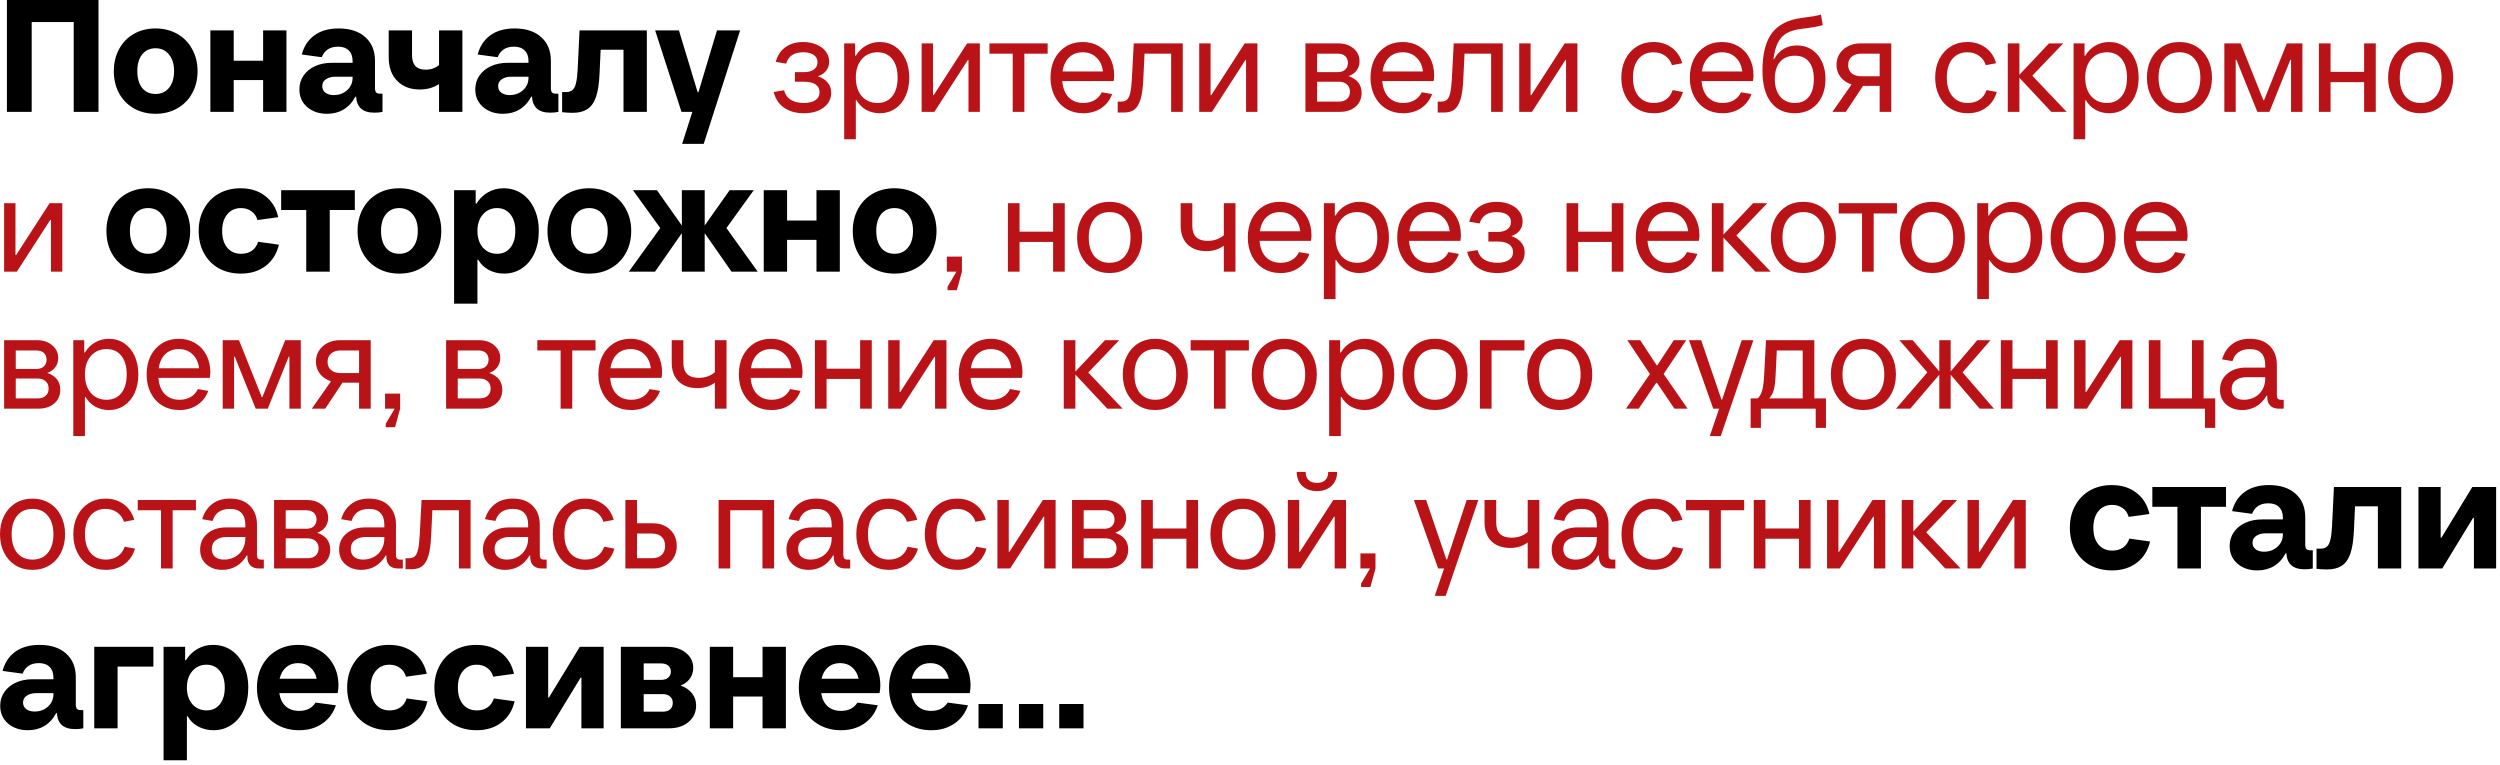
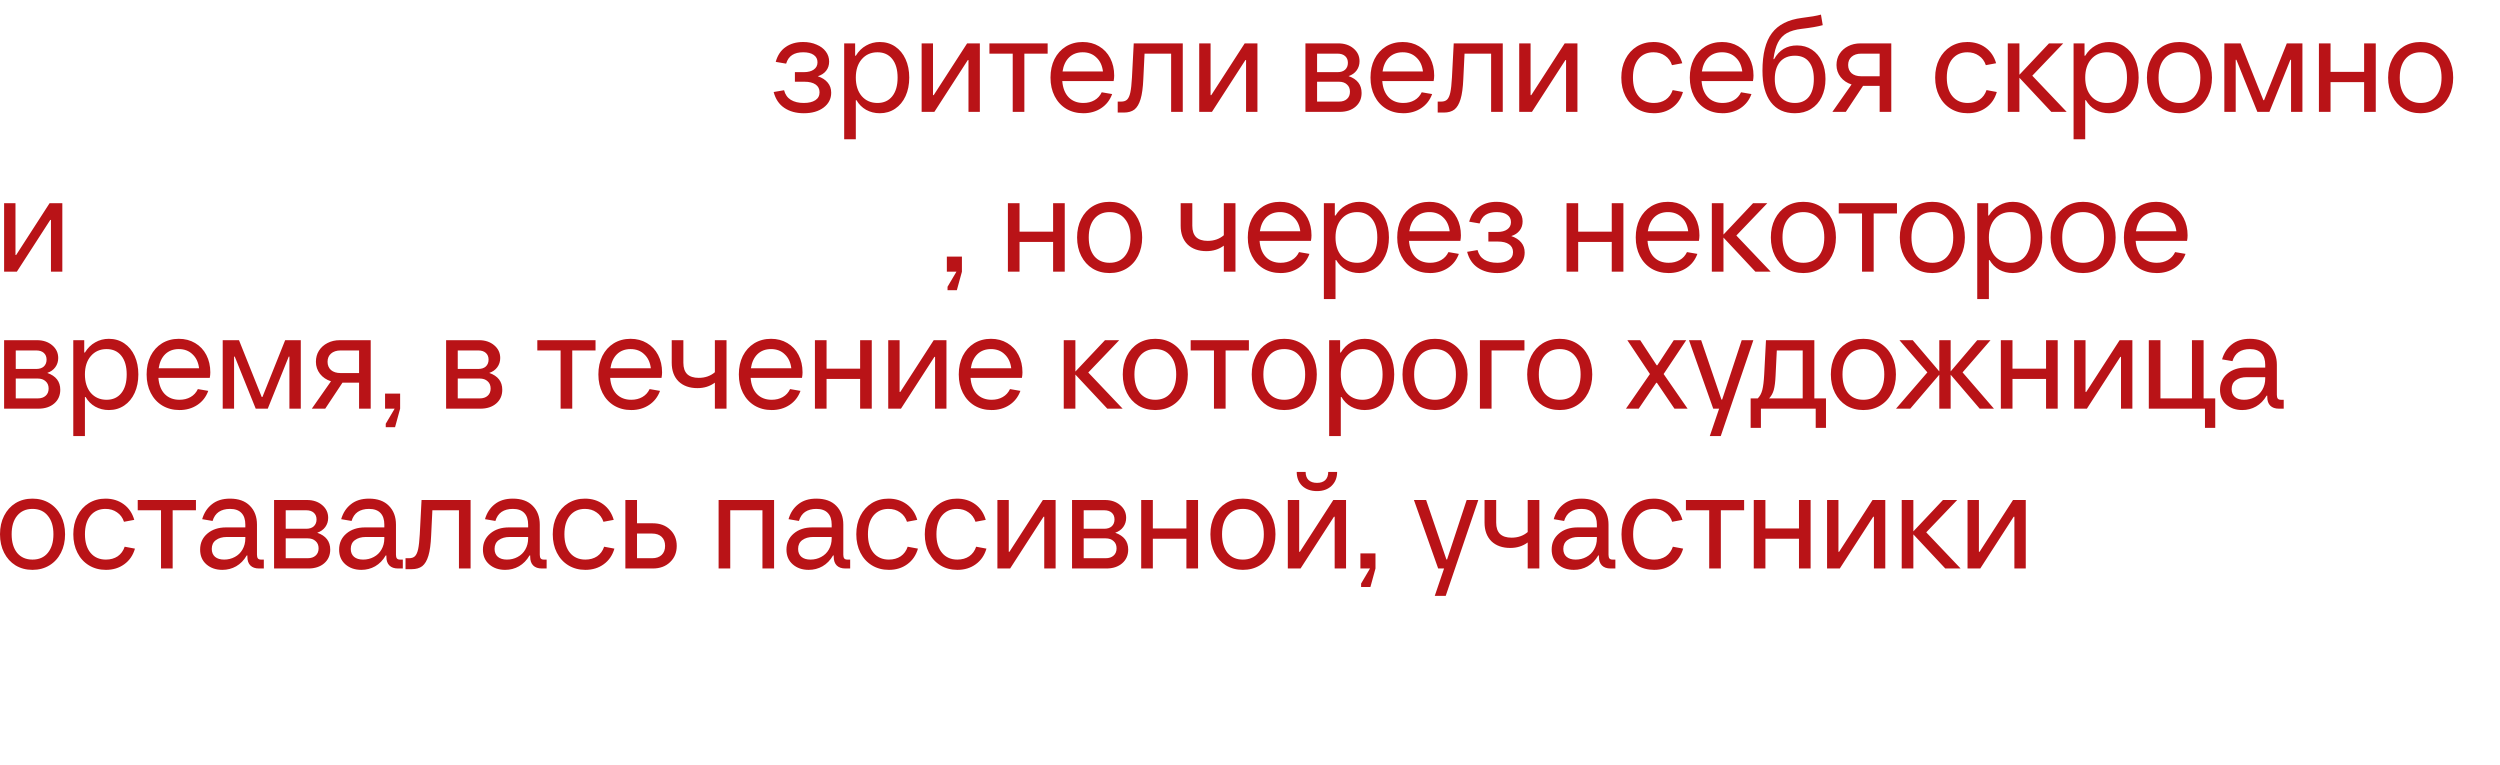
<svg xmlns="http://www.w3.org/2000/svg" width="219" height="67" viewBox="0 0 219 67" fill="none">
-   <path d="M2.776 9.8H0.606V4.81606e-05H8.628V9.8H6.458V1.932H2.776V9.8ZM13.625 9.968C12.916 9.968 12.281 9.809 11.721 9.492C11.171 9.175 10.741 8.736 10.433 8.176C10.125 7.607 9.971 6.958 9.971 6.23C9.971 5.511 10.125 4.867 10.433 4.298C10.741 3.729 11.171 3.285 11.721 2.968C12.281 2.651 12.916 2.492 13.625 2.492C14.335 2.492 14.969 2.651 15.529 2.968C16.089 3.285 16.523 3.729 16.831 4.298C17.148 4.867 17.307 5.511 17.307 6.23C17.307 6.958 17.148 7.607 16.831 8.176C16.523 8.736 16.089 9.175 15.529 9.492C14.979 9.809 14.344 9.968 13.625 9.968ZM13.625 8.232C14.12 8.232 14.512 8.055 14.801 7.7C15.1 7.336 15.249 6.846 15.249 6.23C15.249 5.614 15.1 5.129 14.801 4.774C14.512 4.41 14.12 4.228 13.625 4.228C13.13 4.228 12.739 4.41 12.449 4.774C12.169 5.129 12.029 5.614 12.029 6.23C12.029 6.846 12.169 7.336 12.449 7.7C12.739 8.055 13.13 8.232 13.625 8.232ZM23.049 5.32V2.66H25.093V9.8H23.049V7.014H20.473V9.8H18.429V2.66H20.473V5.32H23.049ZM33.507 8.204V9.8C33.302 9.847 33.064 9.87 32.793 9.87C32.28 9.87 31.888 9.749 31.617 9.506C31.356 9.254 31.216 8.909 31.197 8.47H31.127C30.875 8.955 30.534 9.329 30.105 9.59C29.685 9.842 29.2 9.968 28.649 9.968C27.949 9.968 27.37 9.772 26.913 9.38C26.456 8.988 26.227 8.47 26.227 7.826C26.227 7.369 26.348 6.967 26.591 6.622C26.834 6.267 27.17 5.992 27.599 5.796C28.028 5.6 28.518 5.502 29.069 5.502H30.889V5.362C30.889 4.951 30.777 4.639 30.553 4.424C30.338 4.2 30.026 4.088 29.615 4.088C28.906 4.088 28.43 4.396 28.187 5.012L26.437 4.774C26.624 4.055 26.992 3.495 27.543 3.094C28.094 2.693 28.803 2.492 29.671 2.492C30.67 2.492 31.449 2.749 32.009 3.262C32.569 3.766 32.849 4.452 32.849 5.32V7.714C32.849 7.891 32.882 8.017 32.947 8.092C33.012 8.167 33.12 8.204 33.269 8.204H33.507ZM29.237 8.33C29.704 8.33 30.096 8.185 30.413 7.896C30.73 7.607 30.889 7.243 30.889 6.804V6.72H29.377C29.041 6.72 28.766 6.795 28.551 6.944C28.336 7.084 28.229 7.285 28.229 7.546C28.229 7.789 28.322 7.98 28.509 8.12C28.696 8.26 28.938 8.33 29.237 8.33ZM38.46 2.66H40.504V9.8H38.46V7.364C37.974 7.681 37.41 7.84 36.766 7.84C35.944 7.84 35.286 7.588 34.792 7.084C34.297 6.58 34.05 5.889 34.05 5.012V2.66H36.094V4.83C36.094 5.679 36.49 6.104 37.284 6.104C37.741 6.104 38.133 5.969 38.46 5.698V2.66ZM48.915 8.204V9.8C48.71 9.847 48.472 9.87 48.201 9.87C47.688 9.87 47.296 9.749 47.025 9.506C46.764 9.254 46.624 8.909 46.605 8.47H46.535C46.283 8.955 45.943 9.329 45.513 9.59C45.093 9.842 44.608 9.968 44.057 9.968C43.357 9.968 42.779 9.772 42.321 9.38C41.864 8.988 41.635 8.47 41.635 7.826C41.635 7.369 41.757 6.967 41.999 6.622C42.242 6.267 42.578 5.992 43.007 5.796C43.437 5.6 43.926 5.502 44.477 5.502H46.297V5.362C46.297 4.951 46.185 4.639 45.961 4.424C45.746 4.2 45.434 4.088 45.023 4.088C44.314 4.088 43.838 4.396 43.595 5.012L41.845 4.774C42.032 4.055 42.401 3.495 42.951 3.094C43.502 2.693 44.211 2.492 45.079 2.492C46.078 2.492 46.857 2.749 47.417 3.262C47.977 3.766 48.257 4.452 48.257 5.32V7.714C48.257 7.891 48.29 8.017 48.355 8.092C48.42 8.167 48.528 8.204 48.677 8.204H48.915ZM44.645 8.33C45.112 8.33 45.504 8.185 45.821 7.896C46.139 7.607 46.297 7.243 46.297 6.804V6.72H44.785C44.449 6.72 44.174 6.795 43.959 6.944C43.745 7.084 43.637 7.285 43.637 7.546C43.637 7.789 43.73 7.98 43.917 8.12C44.104 8.26 44.346 8.33 44.645 8.33ZM50.769 2.66H56.663V9.8H54.619V4.354H52.617L52.519 6.482C52.482 7.35 52.375 8.031 52.197 8.526C52.02 9.021 51.763 9.371 51.427 9.576C51.101 9.781 50.676 9.884 50.153 9.884C49.883 9.884 49.579 9.865 49.243 9.828V8.064H49.593C49.827 8.064 50.009 8.008 50.139 7.896C50.279 7.784 50.382 7.593 50.447 7.322C50.522 7.042 50.573 6.645 50.601 6.132L50.769 2.66ZM61.183 8.078L62.807 2.66H64.837L61.645 12.6H59.755L60.651 9.8H59.699L57.389 2.66H59.475L61.113 8.078H61.183ZM12.977 23.968C12.267 23.968 11.633 23.809 11.073 23.492C10.522 23.175 10.093 22.736 9.785 22.176C9.477 21.607 9.323 20.958 9.323 20.23C9.323 19.511 9.477 18.867 9.785 18.298C10.093 17.729 10.522 17.285 11.073 16.968C11.633 16.651 12.267 16.492 12.977 16.492C13.686 16.492 14.321 16.651 14.881 16.968C15.441 17.285 15.875 17.729 16.183 18.298C16.5 18.867 16.659 19.511 16.659 20.23C16.659 20.958 16.5 21.607 16.183 22.176C15.875 22.736 15.441 23.175 14.881 23.492C14.33 23.809 13.695 23.968 12.977 23.968ZM12.977 22.232C13.471 22.232 13.863 22.055 14.153 21.7C14.451 21.336 14.601 20.846 14.601 20.23C14.601 19.614 14.451 19.129 14.153 18.774C13.863 18.41 13.471 18.228 12.977 18.228C12.482 18.228 12.09 18.41 11.801 18.774C11.521 19.129 11.381 19.614 11.381 20.23C11.381 20.846 11.521 21.336 11.801 21.7C12.09 22.055 12.482 22.232 12.977 22.232ZM21.099 23.968C20.371 23.968 19.727 23.814 19.167 23.506C18.607 23.189 18.173 22.745 17.865 22.176C17.557 21.607 17.403 20.958 17.403 20.23C17.403 19.502 17.557 18.858 17.865 18.298C18.173 17.729 18.602 17.285 19.153 16.968C19.713 16.651 20.352 16.492 21.071 16.492C21.929 16.492 22.648 16.716 23.227 17.164C23.815 17.612 24.197 18.233 24.375 19.026L22.555 19.278C22.461 18.942 22.284 18.685 22.023 18.508C21.771 18.321 21.467 18.228 21.113 18.228C20.609 18.228 20.207 18.41 19.909 18.774C19.61 19.129 19.461 19.614 19.461 20.23C19.461 20.855 19.61 21.345 19.909 21.7C20.207 22.055 20.613 22.232 21.127 22.232C21.491 22.232 21.803 22.143 22.065 21.966C22.326 21.779 22.508 21.518 22.611 21.182L24.431 21.434C24.244 22.227 23.857 22.848 23.269 23.296C22.681 23.744 21.957 23.968 21.099 23.968ZM28.885 23.8H26.827V18.396H24.629V16.66H31.083V18.396H28.885V23.8ZM34.975 23.968C34.265 23.968 33.631 23.809 33.071 23.492C32.52 23.175 32.091 22.736 31.783 22.176C31.475 21.607 31.321 20.958 31.321 20.23C31.321 19.511 31.475 18.867 31.783 18.298C32.091 17.729 32.52 17.285 33.071 16.968C33.631 16.651 34.265 16.492 34.975 16.492C35.684 16.492 36.319 16.651 36.879 16.968C37.439 17.285 37.873 17.729 38.181 18.298C38.498 18.867 38.657 19.511 38.657 20.23C38.657 20.958 38.498 21.607 38.181 22.176C37.873 22.736 37.439 23.175 36.879 23.492C36.328 23.809 35.693 23.968 34.975 23.968ZM34.975 22.232C35.469 22.232 35.861 22.055 36.151 21.7C36.449 21.336 36.599 20.846 36.599 20.23C36.599 19.614 36.449 19.129 36.151 18.774C35.861 18.41 35.469 18.228 34.975 18.228C34.48 18.228 34.088 18.41 33.799 18.774C33.519 19.129 33.379 19.614 33.379 20.23C33.379 20.846 33.519 21.336 33.799 21.7C34.088 22.055 34.48 22.232 34.975 22.232ZM39.779 26.6V16.66H41.669V17.836H41.739C42 17.416 42.331 17.089 42.733 16.856C43.144 16.613 43.605 16.492 44.119 16.492C44.707 16.492 45.234 16.646 45.701 16.954C46.167 17.262 46.532 17.701 46.793 18.27C47.063 18.83 47.199 19.483 47.199 20.23C47.199 20.977 47.068 21.635 46.807 22.204C46.545 22.764 46.181 23.198 45.715 23.506C45.258 23.814 44.739 23.968 44.161 23.968C43.675 23.968 43.227 23.861 42.817 23.646C42.406 23.422 42.098 23.123 41.893 22.75H41.823V26.6H39.779ZM43.545 22.232C44.03 22.232 44.417 22.055 44.707 21.7C44.996 21.336 45.141 20.846 45.141 20.23C45.141 19.614 44.996 19.129 44.707 18.774C44.417 18.41 44.03 18.228 43.545 18.228C43.041 18.228 42.626 18.415 42.299 18.788C41.981 19.152 41.823 19.633 41.823 20.23C41.823 20.827 41.981 21.313 42.299 21.686C42.626 22.05 43.041 22.232 43.545 22.232ZM51.613 23.968C50.904 23.968 50.269 23.809 49.709 23.492C49.159 23.175 48.729 22.736 48.421 22.176C48.113 21.607 47.959 20.958 47.959 20.23C47.959 19.511 48.113 18.867 48.421 18.298C48.729 17.729 49.159 17.285 49.709 16.968C50.269 16.651 50.904 16.492 51.613 16.492C52.323 16.492 52.957 16.651 53.517 16.968C54.077 17.285 54.511 17.729 54.819 18.298C55.137 18.867 55.295 19.511 55.295 20.23C55.295 20.958 55.137 21.607 54.819 22.176C54.511 22.736 54.077 23.175 53.517 23.492C52.967 23.809 52.332 23.968 51.613 23.968ZM51.613 22.232C52.108 22.232 52.5 22.055 52.789 21.7C53.088 21.336 53.237 20.846 53.237 20.23C53.237 19.614 53.088 19.129 52.789 18.774C52.5 18.41 52.108 18.228 51.613 18.228C51.119 18.228 50.727 18.41 50.437 18.774C50.157 19.129 50.017 19.614 50.017 20.23C50.017 20.846 50.157 21.336 50.437 21.7C50.727 22.055 51.119 22.232 51.613 22.232ZM63.636 19.978L66.38 23.8H64.084L61.732 20.426V23.8H59.73V20.426L57.378 23.8H55.082L57.84 19.978L55.446 16.66H57.546L59.73 19.754V16.66H61.732V19.754L63.916 16.66H66.03L63.636 19.978ZM71.524 19.32V16.66H73.568V23.8H71.524V21.014H68.948V23.8H66.904V16.66H68.948V19.32H71.524ZM78.356 23.968C77.646 23.968 77.012 23.809 76.452 23.492C75.901 23.175 75.472 22.736 75.164 22.176C74.856 21.607 74.702 20.958 74.702 20.23C74.702 19.511 74.856 18.867 75.164 18.298C75.472 17.729 75.901 17.285 76.452 16.968C77.012 16.651 77.646 16.492 78.356 16.492C79.065 16.492 79.7 16.651 80.26 16.968C80.82 17.285 81.254 17.729 81.562 18.298C81.879 18.867 82.038 19.511 82.038 20.23C82.038 20.958 81.879 21.607 81.562 22.176C81.254 22.736 80.82 23.175 80.26 23.492C79.709 23.809 79.074 23.968 78.356 23.968ZM78.356 22.232C78.85 22.232 79.242 22.055 79.532 21.7C79.83 21.336 79.98 20.846 79.98 20.23C79.98 19.614 79.83 19.129 79.532 18.774C79.242 18.41 78.85 18.228 78.356 18.228C77.861 18.228 77.469 18.41 77.18 18.774C76.9 19.129 76.76 19.614 76.76 20.23C76.76 20.846 76.9 21.336 77.18 21.7C77.469 22.055 77.861 22.232 78.356 22.232ZM185.015 49.968C184.287 49.968 183.643 49.814 183.083 49.506C182.523 49.189 182.089 48.745 181.781 48.176C181.473 47.607 181.319 46.958 181.319 46.23C181.319 45.502 181.473 44.858 181.781 44.298C182.089 43.729 182.518 43.285 183.069 42.968C183.629 42.651 184.268 42.492 184.987 42.492C185.845 42.492 186.564 42.716 187.143 43.164C187.731 43.612 188.113 44.233 188.291 45.026L186.471 45.278C186.377 44.942 186.2 44.685 185.939 44.508C185.687 44.321 185.383 44.228 185.029 44.228C184.525 44.228 184.123 44.41 183.825 44.774C183.526 45.129 183.377 45.614 183.377 46.23C183.377 46.855 183.526 47.345 183.825 47.7C184.123 48.055 184.529 48.232 185.043 48.232C185.407 48.232 185.719 48.143 185.981 47.966C186.242 47.779 186.424 47.518 186.527 47.182L188.347 47.434C188.16 48.227 187.773 48.848 187.185 49.296C186.597 49.744 185.873 49.968 185.015 49.968ZM192.801 49.8H190.743V44.396H188.545V42.66H194.999V44.396H192.801V49.8ZM202.599 48.204V49.8C202.393 49.847 202.155 49.87 201.885 49.87C201.371 49.87 200.979 49.749 200.709 49.506C200.447 49.254 200.307 48.909 200.289 48.47H200.219C199.967 48.955 199.626 49.329 199.197 49.59C198.777 49.842 198.291 49.968 197.741 49.968C197.041 49.968 196.462 49.772 196.005 49.38C195.547 48.988 195.319 48.47 195.319 47.826C195.319 47.369 195.44 46.967 195.683 46.622C195.925 46.267 196.261 45.992 196.691 45.796C197.12 45.6 197.61 45.502 198.161 45.502H199.981V45.362C199.981 44.951 199.869 44.639 199.645 44.424C199.43 44.2 199.117 44.088 198.707 44.088C197.997 44.088 197.521 44.396 197.279 45.012L195.529 44.774C195.715 44.055 196.084 43.495 196.635 43.094C197.185 42.693 197.895 42.492 198.763 42.492C199.761 42.492 200.541 42.749 201.101 43.262C201.661 43.766 201.941 44.452 201.941 45.32V47.714C201.941 47.891 201.973 48.017 202.039 48.092C202.104 48.167 202.211 48.204 202.361 48.204H202.599ZM198.329 48.33C198.795 48.33 199.187 48.185 199.505 47.896C199.822 47.607 199.981 47.243 199.981 46.804V46.72H198.469C198.133 46.72 197.857 46.795 197.643 46.944C197.428 47.084 197.321 47.285 197.321 47.546C197.321 47.789 197.414 47.98 197.601 48.12C197.787 48.26 198.03 48.33 198.329 48.33ZM204.453 42.66H210.347V49.8H208.303V44.354H206.301L206.203 46.482C206.165 47.35 206.058 48.031 205.881 48.526C205.703 49.021 205.447 49.371 205.111 49.576C204.784 49.781 204.359 49.884 203.837 49.884C203.566 49.884 203.263 49.865 202.927 49.828V48.064H203.277C203.51 48.064 203.692 48.008 203.823 47.896C203.963 47.784 204.065 47.593 204.131 47.322C204.205 47.042 204.257 46.645 204.285 46.132L204.453 42.66ZM213.943 49.8H211.857V42.66H213.803V47.098H213.873L216.575 42.66H218.661V49.8H216.715V45.362H216.645L213.943 49.8ZM7.298 62.204V63.8C7.093 63.847 6.855 63.87 6.584 63.87C6.071 63.87 5.679 63.749 5.408 63.506C5.147 63.254 5.007 62.909 4.988 62.47H4.918C4.666 62.955 4.325 63.329 3.896 63.59C3.476 63.842 2.991 63.968 2.44 63.968C1.74 63.968 1.161 63.772 0.704 63.38C0.247 62.988 0.018 62.47 0.018 61.826C0.018 61.369 0.139 60.967 0.382 60.622C0.625 60.267 0.961 59.992 1.39 59.796C1.819 59.6 2.309 59.502 2.86 59.502H4.68V59.362C4.68 58.951 4.568 58.639 4.344 58.424C4.129 58.2 3.817 58.088 3.406 58.088C2.697 58.088 2.221 58.396 1.978 59.012L0.228 58.774C0.415 58.055 0.783 57.495 1.334 57.094C1.885 56.693 2.594 56.492 3.462 56.492C4.461 56.492 5.24 56.749 5.8 57.262C6.36 57.766 6.64 58.452 6.64 59.32V61.714C6.64 61.891 6.673 62.017 6.738 62.092C6.803 62.167 6.911 62.204 7.06 62.204H7.298ZM3.028 62.33C3.495 62.33 3.887 62.185 4.204 61.896C4.521 61.607 4.68 61.243 4.68 60.804V60.72H3.168C2.832 60.72 2.557 60.795 2.342 60.944C2.127 61.084 2.02 61.285 2.02 61.546C2.02 61.789 2.113 61.98 2.3 62.12C2.487 62.26 2.729 62.33 3.028 62.33ZM10.301 63.8H8.257V56.66H13.437V58.396H10.301V63.8ZM14.328 66.6V56.66H16.218V57.836H16.288C16.549 57.416 16.88 57.089 17.282 56.856C17.692 56.613 18.154 56.492 18.668 56.492C19.256 56.492 19.783 56.646 20.25 56.954C20.716 57.262 21.08 57.701 21.342 58.27C21.612 58.83 21.748 59.483 21.748 60.23C21.748 60.977 21.617 61.635 21.356 62.204C21.094 62.764 20.73 63.198 20.264 63.506C19.806 63.814 19.288 63.968 18.71 63.968C18.224 63.968 17.776 63.861 17.366 63.646C16.955 63.422 16.647 63.123 16.442 62.75H16.372V66.6H14.328ZM18.094 62.232C18.579 62.232 18.966 62.055 19.256 61.7C19.545 61.336 19.69 60.846 19.69 60.23C19.69 59.614 19.545 59.129 19.256 58.774C18.966 58.41 18.579 58.228 18.094 58.228C17.59 58.228 17.174 58.415 16.848 58.788C16.53 59.152 16.372 59.633 16.372 60.23C16.372 60.827 16.53 61.313 16.848 61.686C17.174 62.05 17.59 62.232 18.094 62.232ZM29.648 60.062C29.648 60.267 29.625 60.487 29.578 60.72H24.468C24.543 61.215 24.73 61.597 25.028 61.868C25.327 62.139 25.719 62.274 26.204 62.274C26.531 62.274 26.816 62.213 27.058 62.092C27.301 61.961 27.497 61.779 27.646 61.546L29.424 61.784C29.191 62.475 28.79 63.011 28.22 63.394C27.66 63.777 26.988 63.968 26.204 63.968C25.486 63.968 24.846 63.809 24.286 63.492C23.726 63.175 23.288 62.736 22.97 62.176C22.662 61.607 22.508 60.958 22.508 60.23C22.508 59.511 22.662 58.867 22.97 58.298C23.278 57.729 23.708 57.285 24.258 56.968C24.809 56.651 25.43 56.492 26.12 56.492C26.792 56.492 27.394 56.641 27.926 56.94C28.468 57.239 28.888 57.659 29.186 58.2C29.494 58.732 29.648 59.353 29.648 60.062ZM26.12 58.088C25.7 58.088 25.35 58.209 25.07 58.452C24.79 58.685 24.599 59.021 24.496 59.46H27.744C27.651 59.031 27.46 58.695 27.17 58.452C26.89 58.209 26.54 58.088 26.12 58.088ZM34.107 63.968C33.379 63.968 32.735 63.814 32.175 63.506C31.615 63.189 31.181 62.745 30.873 62.176C30.565 61.607 30.411 60.958 30.411 60.23C30.411 59.502 30.565 58.858 30.873 58.298C31.181 57.729 31.61 57.285 32.161 56.968C32.721 56.651 33.36 56.492 34.079 56.492C34.937 56.492 35.656 56.716 36.235 57.164C36.823 57.612 37.205 58.233 37.383 59.026L35.563 59.278C35.469 58.942 35.292 58.685 35.031 58.508C34.779 58.321 34.475 58.228 34.121 58.228C33.617 58.228 33.215 58.41 32.917 58.774C32.618 59.129 32.469 59.614 32.469 60.23C32.469 60.855 32.618 61.345 32.917 61.7C33.215 62.055 33.621 62.232 34.135 62.232C34.499 62.232 34.811 62.143 35.073 61.966C35.334 61.779 35.516 61.518 35.619 61.182L37.439 61.434C37.252 62.227 36.865 62.848 36.277 63.296C35.689 63.744 34.965 63.968 34.107 63.968ZM41.749 63.968C41.021 63.968 40.377 63.814 39.817 63.506C39.257 63.189 38.823 62.745 38.515 62.176C38.207 61.607 38.053 60.958 38.053 60.23C38.053 59.502 38.207 58.858 38.515 58.298C38.823 57.729 39.252 57.285 39.803 56.968C40.363 56.651 41.002 56.492 41.721 56.492C42.58 56.492 43.298 56.716 43.877 57.164C44.465 57.612 44.848 58.233 45.025 59.026L43.205 59.278C43.112 58.942 42.934 58.685 42.673 58.508C42.421 58.321 42.118 58.228 41.763 58.228C41.259 58.228 40.858 58.41 40.559 58.774C40.261 59.129 40.111 59.614 40.111 60.23C40.111 60.855 40.261 61.345 40.559 61.7C40.858 62.055 41.264 62.232 41.777 62.232C42.141 62.232 42.454 62.143 42.715 61.966C42.977 61.779 43.158 61.518 43.261 61.182L45.081 61.434C44.895 62.227 44.507 62.848 43.919 63.296C43.331 63.744 42.608 63.968 41.749 63.968ZM48.16 63.8H46.074V56.66H48.02V61.098H48.09L50.792 56.66H52.878V63.8H50.932V59.362H50.862L48.16 63.8ZM59.622 60.048C60.07 60.216 60.406 60.449 60.63 60.748C60.864 61.047 60.98 61.397 60.98 61.798C60.98 62.386 60.761 62.867 60.322 63.24C59.884 63.613 59.314 63.8 58.614 63.8H54.386V56.66H58.418C59.09 56.66 59.641 56.833 60.07 57.178C60.509 57.523 60.728 57.967 60.728 58.508C60.728 58.853 60.63 59.166 60.434 59.446C60.238 59.717 59.968 59.917 59.622 60.048ZM56.388 58.116V59.558H57.9C58.171 59.558 58.381 59.493 58.53 59.362C58.689 59.231 58.768 59.059 58.768 58.844C58.768 58.62 58.694 58.443 58.544 58.312C58.395 58.181 58.18 58.116 57.9 58.116H56.388ZM58.04 62.344C58.32 62.344 58.54 62.279 58.698 62.148C58.857 62.008 58.936 61.817 58.936 61.574C58.936 61.341 58.857 61.154 58.698 61.014C58.54 60.874 58.32 60.804 58.04 60.804H56.388V62.344H58.04ZM66.799 59.32V56.66H68.843V63.8H66.799V61.014H64.223V63.8H62.179V56.66H64.223V59.32H66.799ZM77.117 60.062C77.117 60.267 77.094 60.487 77.047 60.72H71.937C72.012 61.215 72.198 61.597 72.497 61.868C72.796 62.139 73.188 62.274 73.673 62.274C74 62.274 74.284 62.213 74.527 62.092C74.77 61.961 74.966 61.779 75.115 61.546L76.893 61.784C76.66 62.475 76.258 63.011 75.689 63.394C75.129 63.777 74.457 63.968 73.673 63.968C72.954 63.968 72.315 63.809 71.755 63.492C71.195 63.175 70.756 62.736 70.439 62.176C70.131 61.607 69.977 60.958 69.977 60.23C69.977 59.511 70.131 58.867 70.439 58.298C70.747 57.729 71.176 57.285 71.727 56.968C72.278 56.651 72.898 56.492 73.589 56.492C74.261 56.492 74.863 56.641 75.395 56.94C75.936 57.239 76.356 57.659 76.655 58.2C76.963 58.732 77.117 59.353 77.117 60.062ZM73.589 58.088C73.169 58.088 72.819 58.209 72.539 58.452C72.259 58.685 72.068 59.021 71.965 59.46H75.213C75.12 59.031 74.928 58.695 74.639 58.452C74.359 58.209 74.009 58.088 73.589 58.088ZM85.019 60.062C85.019 60.267 84.996 60.487 84.949 60.72H79.839C79.914 61.215 80.101 61.597 80.399 61.868C80.698 62.139 81.09 62.274 81.575 62.274C81.902 62.274 82.187 62.213 82.429 62.092C82.672 61.961 82.868 61.779 83.017 61.546L84.795 61.784C84.562 62.475 84.161 63.011 83.591 63.394C83.031 63.777 82.359 63.968 81.575 63.968C80.857 63.968 80.217 63.809 79.657 63.492C79.097 63.175 78.659 62.736 78.341 62.176C78.033 61.607 77.879 60.958 77.879 60.23C77.879 59.511 78.033 58.867 78.341 58.298C78.649 57.729 79.079 57.285 79.629 56.968C80.18 56.651 80.801 56.492 81.491 56.492C82.163 56.492 82.765 56.641 83.297 56.94C83.839 57.239 84.259 57.659 84.557 58.2C84.865 58.732 85.019 59.353 85.019 60.062ZM81.491 58.088C81.071 58.088 80.721 58.209 80.441 58.452C80.161 58.685 79.97 59.021 79.867 59.46H83.115C83.022 59.031 82.831 58.695 82.541 58.452C82.261 58.209 81.911 58.088 81.491 58.088ZM87.846 63.8H85.718V61.672H87.846V63.8ZM91.388 63.8H89.26V61.672H91.388V63.8ZM94.916 63.8H92.788V61.672H94.916V63.8Z" fill="black" />
  <path d="M71.637 6.68C72.021 6.808 72.313 6.996 72.513 7.244C72.713 7.484 72.813 7.776 72.813 8.12C72.813 8.656 72.589 9.092 72.141 9.428C71.701 9.756 71.125 9.92 70.413 9.92C69.741 9.92 69.173 9.764 68.709 9.452C68.245 9.14 67.933 8.676 67.773 8.06L68.685 7.904C68.781 8.28 68.977 8.56 69.273 8.744C69.577 8.928 69.957 9.02 70.413 9.02C70.837 9.02 71.173 8.94 71.421 8.78C71.669 8.62 71.793 8.388 71.793 8.084C71.793 7.788 71.677 7.56 71.445 7.4C71.213 7.24 70.889 7.16 70.473 7.16H69.633V6.32H70.413C70.789 6.32 71.081 6.244 71.289 6.092C71.505 5.94 71.613 5.728 71.613 5.456C71.613 5.176 71.501 4.96 71.277 4.808C71.061 4.656 70.753 4.58 70.353 4.58C69.961 4.58 69.641 4.66 69.393 4.82C69.145 4.98 68.969 5.232 68.865 5.576L67.953 5.42C68.113 4.844 68.401 4.412 68.817 4.124C69.233 3.828 69.745 3.68 70.353 3.68C70.793 3.68 71.185 3.756 71.529 3.908C71.881 4.052 72.153 4.256 72.345 4.52C72.537 4.776 72.633 5.068 72.633 5.396C72.633 5.708 72.545 5.976 72.369 6.2C72.193 6.424 71.949 6.584 71.637 6.68ZM73.95 12.2V3.8H74.91V4.88H74.97C75.21 4.488 75.51 4.192 75.87 3.992C76.23 3.784 76.63 3.68 77.07 3.68C77.574 3.68 78.022 3.812 78.414 4.076C78.806 4.34 79.11 4.708 79.326 5.18C79.542 5.652 79.65 6.192 79.65 6.8C79.65 7.408 79.542 7.948 79.326 8.42C79.11 8.892 78.806 9.26 78.414 9.524C78.022 9.788 77.574 9.92 77.07 9.92C76.63 9.92 76.23 9.82 75.87 9.62C75.518 9.42 75.238 9.14 75.03 8.78H74.97V12.2H73.95ZM76.866 9.02C77.418 9.02 77.85 8.824 78.162 8.432C78.474 8.04 78.63 7.496 78.63 6.8C78.63 6.104 78.474 5.56 78.162 5.168C77.85 4.776 77.418 4.58 76.866 4.58C76.298 4.58 75.838 4.784 75.486 5.192C75.142 5.592 74.97 6.128 74.97 6.8C74.97 7.472 75.142 8.012 75.486 8.42C75.838 8.82 76.298 9.02 76.866 9.02ZM81.851 9.8H80.735V3.8H81.731V8.336H81.791L84.719 3.8H85.835V9.8H84.839V5.264H84.779L81.851 9.8ZM89.734 9.8H88.714V4.7H86.674V3.8H91.774V4.7H89.734V9.8ZM97.603 6.62C97.603 6.772 97.588 6.932 97.555 7.1H93.055C93.103 7.708 93.287 8.18 93.608 8.516C93.936 8.852 94.368 9.02 94.903 9.02C95.272 9.02 95.596 8.94 95.876 8.78C96.156 8.62 96.368 8.388 96.511 8.084L97.424 8.24C97.231 8.768 96.912 9.18 96.463 9.476C96.016 9.772 95.496 9.92 94.903 9.92C94.335 9.92 93.832 9.788 93.391 9.524C92.96 9.26 92.624 8.892 92.383 8.42C92.144 7.948 92.023 7.408 92.023 6.8C92.023 6.192 92.139 5.652 92.371 5.18C92.612 4.708 92.944 4.34 93.368 4.076C93.799 3.812 94.291 3.68 94.844 3.68C95.379 3.68 95.856 3.804 96.272 4.052C96.695 4.3 97.023 4.648 97.255 5.096C97.487 5.544 97.603 6.052 97.603 6.62ZM94.844 4.58C94.364 4.58 93.968 4.728 93.656 5.024C93.352 5.32 93.159 5.732 93.079 6.26H96.62C96.555 5.74 96.364 5.332 96.043 5.036C95.731 4.732 95.332 4.58 94.844 4.58ZM99.315 3.8H103.611V9.8H102.591V4.7H100.263L100.155 6.92C100.123 7.672 100.043 8.26 99.915 8.684C99.787 9.108 99.607 9.412 99.375 9.596C99.143 9.772 98.835 9.86 98.451 9.86H97.911V8.9H98.211C98.435 8.9 98.607 8.844 98.727 8.732C98.855 8.612 98.951 8.404 99.015 8.108C99.079 7.812 99.127 7.376 99.159 6.8L99.315 3.8ZM106.167 9.8H105.051V3.8H106.047V8.336H106.107L109.035 3.8H110.151V9.8H109.155V5.264H109.095L106.167 9.8ZM118.136 6.668C118.896 6.932 119.276 7.424 119.276 8.144C119.276 8.64 119.1 9.04 118.748 9.344C118.396 9.648 117.932 9.8 117.356 9.8H114.356V3.8H117.236C117.772 3.8 118.216 3.948 118.568 4.244C118.92 4.54 119.096 4.912 119.096 5.36C119.096 5.664 119.012 5.932 118.844 6.164C118.676 6.396 118.44 6.564 118.136 6.668ZM115.376 4.7V6.32H117.176C117.456 6.32 117.676 6.248 117.836 6.104C117.996 5.952 118.076 5.752 118.076 5.504C118.076 5.256 117.996 5.06 117.836 4.916C117.676 4.772 117.456 4.7 117.176 4.7H115.376ZM117.296 8.9C117.592 8.9 117.824 8.824 117.992 8.672C118.168 8.52 118.256 8.308 118.256 8.036C118.256 7.764 118.168 7.552 117.992 7.4C117.824 7.24 117.592 7.16 117.296 7.16H115.376V8.9H117.296ZM125.635 6.62C125.635 6.772 125.619 6.932 125.587 7.1H121.087C121.135 7.708 121.319 8.18 121.639 8.516C121.967 8.852 122.399 9.02 122.935 9.02C123.303 9.02 123.627 8.94 123.907 8.78C124.187 8.62 124.399 8.388 124.543 8.084L125.455 8.24C125.263 8.768 124.943 9.18 124.495 9.476C124.047 9.772 123.527 9.92 122.935 9.92C122.367 9.92 121.863 9.788 121.423 9.524C120.991 9.26 120.655 8.892 120.415 8.42C120.175 7.948 120.055 7.408 120.055 6.8C120.055 6.192 120.171 5.652 120.403 5.18C120.643 4.708 120.975 4.34 121.399 4.076C121.831 3.812 122.323 3.68 122.875 3.68C123.411 3.68 123.887 3.804 124.303 4.052C124.727 4.3 125.055 4.648 125.287 5.096C125.519 5.544 125.635 6.052 125.635 6.62ZM122.875 4.58C122.395 4.58 121.999 4.728 121.687 5.024C121.383 5.32 121.191 5.732 121.111 6.26H124.651C124.587 5.74 124.395 5.332 124.075 5.036C123.763 4.732 123.363 4.58 122.875 4.58ZM127.346 3.8H131.642V9.8H130.622V4.7H128.294L128.186 6.92C128.154 7.672 128.074 8.26 127.946 8.684C127.818 9.108 127.638 9.412 127.406 9.596C127.174 9.772 126.866 9.86 126.482 9.86H125.942V8.9H126.242C126.466 8.9 126.638 8.844 126.758 8.732C126.886 8.612 126.982 8.404 127.046 8.108C127.11 7.812 127.158 7.376 127.19 6.8L127.346 3.8ZM134.199 9.8H133.083V3.8H134.079V8.336H134.139L137.067 3.8H138.183V9.8H137.187V5.264H137.127L134.199 9.8ZM144.883 9.92C144.323 9.92 143.827 9.788 143.395 9.524C142.963 9.26 142.627 8.892 142.387 8.42C142.147 7.948 142.027 7.408 142.027 6.8C142.027 6.192 142.147 5.652 142.387 5.18C142.627 4.708 142.959 4.34 143.383 4.076C143.815 3.812 144.303 3.68 144.847 3.68C145.463 3.68 145.995 3.844 146.443 4.172C146.891 4.5 147.199 4.956 147.367 5.54L146.467 5.708C146.347 5.348 146.143 5.072 145.855 4.88C145.575 4.68 145.239 4.58 144.847 4.58C144.295 4.58 143.855 4.776 143.527 5.168C143.207 5.56 143.047 6.104 143.047 6.8C143.047 7.496 143.211 8.04 143.539 8.432C143.867 8.824 144.315 9.02 144.883 9.02C145.283 9.02 145.627 8.924 145.915 8.732C146.203 8.532 146.407 8.252 146.527 7.892L147.427 8.06C147.259 8.644 146.947 9.1 146.491 9.428C146.043 9.756 145.507 9.92 144.883 9.92ZM153.607 6.62C153.607 6.772 153.591 6.932 153.559 7.1H149.059C149.107 7.708 149.291 8.18 149.611 8.516C149.939 8.852 150.371 9.02 150.907 9.02C151.275 9.02 151.599 8.94 151.879 8.78C152.159 8.62 152.371 8.388 152.515 8.084L153.427 8.24C153.235 8.768 152.915 9.18 152.467 9.476C152.019 9.772 151.499 9.92 150.907 9.92C150.339 9.92 149.835 9.788 149.395 9.524C148.963 9.26 148.627 8.892 148.387 8.42C148.147 7.948 148.027 7.408 148.027 6.8C148.027 6.192 148.143 5.652 148.375 5.18C148.615 4.708 148.947 4.34 149.371 4.076C149.803 3.812 150.295 3.68 150.847 3.68C151.383 3.68 151.859 3.804 152.275 4.052C152.699 4.3 153.027 4.648 153.259 5.096C153.491 5.544 153.607 6.052 153.607 6.62ZM150.847 4.58C150.367 4.58 149.971 4.728 149.659 5.024C149.355 5.32 149.163 5.732 149.083 6.26H152.623C152.559 5.74 152.367 5.332 152.047 5.036C151.735 4.732 151.335 4.58 150.847 4.58ZM157.236 9.92C156.324 9.92 155.62 9.596 155.124 8.948C154.636 8.3 154.392 7.384 154.392 6.2C154.392 4.728 154.668 3.628 155.22 2.9C155.772 2.164 156.648 1.72 157.848 1.568C158.584 1.48 159.14 1.384 159.516 1.28L159.672 2.204C159.248 2.324 158.628 2.432 157.812 2.528C157.284 2.592 156.856 2.716 156.528 2.9C156.2 3.084 155.94 3.36 155.748 3.728C155.564 4.088 155.432 4.572 155.352 5.18H155.412C155.86 4.38 156.528 3.98 157.416 3.98C157.912 3.98 158.348 4.104 158.724 4.352C159.1 4.6 159.392 4.948 159.6 5.396C159.808 5.836 159.912 6.344 159.912 6.92C159.912 7.52 159.8 8.048 159.576 8.504C159.36 8.952 159.048 9.3 158.64 9.548C158.24 9.796 157.772 9.92 157.236 9.92ZM157.236 9.02C157.764 9.02 158.172 8.84 158.46 8.48C158.748 8.112 158.892 7.592 158.892 6.92C158.892 6.264 158.748 5.76 158.46 5.408C158.18 5.056 157.772 4.88 157.236 4.88C156.676 4.88 156.24 5.06 155.928 5.42C155.624 5.78 155.472 6.28 155.472 6.92C155.472 7.56 155.628 8.072 155.94 8.456C156.252 8.832 156.684 9.02 157.236 9.02ZM165.677 3.8V9.8H164.657V7.52H163.205L161.693 9.8H160.517L162.197 7.4C161.797 7.272 161.477 7.056 161.237 6.752C160.997 6.44 160.877 6.088 160.877 5.696C160.877 5.328 160.965 5.004 161.141 4.724C161.325 4.436 161.573 4.212 161.885 4.052C162.205 3.884 162.569 3.8 162.977 3.8H165.677ZM161.897 5.696C161.897 5.992 161.997 6.232 162.197 6.416C162.405 6.592 162.685 6.68 163.037 6.68H164.657V4.7H163.037C162.685 4.7 162.405 4.792 162.197 4.976C161.997 5.152 161.897 5.392 161.897 5.696ZM172.376 9.92C171.816 9.92 171.32 9.788 170.888 9.524C170.456 9.26 170.12 8.892 169.88 8.42C169.64 7.948 169.52 7.408 169.52 6.8C169.52 6.192 169.64 5.652 169.88 5.18C170.12 4.708 170.452 4.34 170.876 4.076C171.308 3.812 171.796 3.68 172.34 3.68C172.956 3.68 173.488 3.844 173.936 4.172C174.384 4.5 174.692 4.956 174.86 5.54L173.96 5.708C173.84 5.348 173.636 5.072 173.348 4.88C173.068 4.68 172.732 4.58 172.34 4.58C171.788 4.58 171.348 4.776 171.02 5.168C170.7 5.56 170.54 6.104 170.54 6.8C170.54 7.496 170.704 8.04 171.032 8.432C171.36 8.824 171.808 9.02 172.376 9.02C172.776 9.02 173.12 8.924 173.408 8.732C173.696 8.532 173.9 8.252 174.02 7.892L174.92 8.06C174.752 8.644 174.44 9.1 173.984 9.428C173.536 9.756 173 9.92 172.376 9.92ZM178.028 6.632L181.04 9.8H179.696L176.9 6.812V9.8H175.88V3.8H176.9V6.548L179.492 3.8H180.74L178.028 6.632ZM181.645 12.2V3.8H182.605V4.88H182.665C182.905 4.488 183.205 4.192 183.565 3.992C183.925 3.784 184.325 3.68 184.765 3.68C185.269 3.68 185.717 3.812 186.109 4.076C186.501 4.34 186.805 4.708 187.021 5.18C187.237 5.652 187.345 6.192 187.345 6.8C187.345 7.408 187.237 7.948 187.021 8.42C186.805 8.892 186.501 9.26 186.109 9.524C185.717 9.788 185.269 9.92 184.765 9.92C184.325 9.92 183.925 9.82 183.565 9.62C183.213 9.42 182.933 9.14 182.725 8.78H182.665V12.2H181.645ZM184.561 9.02C185.113 9.02 185.545 8.824 185.857 8.432C186.169 8.04 186.325 7.496 186.325 6.8C186.325 6.104 186.169 5.56 185.857 5.168C185.545 4.776 185.113 4.58 184.561 4.58C183.993 4.58 183.533 4.784 183.181 5.192C182.837 5.592 182.665 6.128 182.665 6.8C182.665 7.472 182.837 8.012 183.181 8.42C183.533 8.82 183.993 9.02 184.561 9.02ZM190.914 9.92C190.354 9.92 189.858 9.788 189.426 9.524C189.002 9.26 188.67 8.892 188.43 8.42C188.19 7.948 188.07 7.408 188.07 6.8C188.07 6.192 188.19 5.652 188.43 5.18C188.67 4.708 189.002 4.34 189.426 4.076C189.858 3.812 190.354 3.68 190.914 3.68C191.474 3.68 191.97 3.812 192.402 4.076C192.834 4.34 193.17 4.708 193.41 5.18C193.65 5.652 193.77 6.192 193.77 6.8C193.77 7.408 193.65 7.948 193.41 8.42C193.17 8.892 192.834 9.26 192.402 9.524C191.97 9.788 191.474 9.92 190.914 9.92ZM190.914 9.02C191.49 9.02 191.938 8.824 192.258 8.432C192.586 8.032 192.75 7.488 192.75 6.8C192.75 6.112 192.586 5.572 192.258 5.18C191.938 4.78 191.49 4.58 190.914 4.58C190.346 4.58 189.898 4.78 189.57 5.18C189.25 5.572 189.09 6.112 189.09 6.8C189.09 7.488 189.25 8.032 189.57 8.432C189.898 8.824 190.346 9.02 190.914 9.02ZM195.848 9.8H194.852V3.8H196.28L198.272 8.78H198.332L200.324 3.8H201.692V9.8H200.696V5.24H200.636L198.8 9.8H197.744L195.908 5.24H195.848V9.8ZM207.097 6.296V3.8H208.117V9.8H207.097V7.196H204.157V9.8H203.137V3.8H204.157V6.296H207.097ZM212.043 9.92C211.483 9.92 210.987 9.788 210.555 9.524C210.131 9.26 209.799 8.892 209.559 8.42C209.319 7.948 209.199 7.408 209.199 6.8C209.199 6.192 209.319 5.652 209.559 5.18C209.799 4.708 210.131 4.34 210.555 4.076C210.987 3.812 211.483 3.68 212.043 3.68C212.603 3.68 213.099 3.812 213.531 4.076C213.963 4.34 214.299 4.708 214.539 5.18C214.779 5.652 214.899 6.192 214.899 6.8C214.899 7.408 214.779 7.948 214.539 8.42C214.299 8.892 213.963 9.26 213.531 9.524C213.099 9.788 212.603 9.92 212.043 9.92ZM212.043 9.02C212.619 9.02 213.067 8.824 213.387 8.432C213.715 8.032 213.879 7.488 213.879 6.8C213.879 6.112 213.715 5.572 213.387 5.18C213.067 4.78 212.619 4.58 212.043 4.58C211.475 4.58 211.027 4.78 210.699 5.18C210.379 5.572 210.219 6.112 210.219 6.8C210.219 7.488 210.379 8.032 210.699 8.432C211.027 8.824 211.475 9.02 212.043 9.02ZM1.476 23.8H0.36V17.8H1.356V22.336H1.416L4.344 17.8H5.46V23.8H4.464V19.264H4.404L1.476 23.8ZM83.82 25.42H83.004V25.12L83.784 23.8H82.944V22.48H84.264V23.8L83.82 25.42ZM92.252 20.296V17.8H93.272V23.8H92.252V21.196H89.312V23.8H88.292V17.8H89.312V20.296H92.252ZM97.198 23.92C96.638 23.92 96.141 23.788 95.71 23.524C95.285 23.26 94.954 22.892 94.713 22.42C94.474 21.948 94.353 21.408 94.353 20.8C94.353 20.192 94.474 19.652 94.713 19.18C94.954 18.708 95.285 18.34 95.71 18.076C96.141 17.812 96.638 17.68 97.198 17.68C97.757 17.68 98.254 17.812 98.686 18.076C99.118 18.34 99.454 18.708 99.694 19.18C99.933 19.652 100.054 20.192 100.054 20.8C100.054 21.408 99.933 21.948 99.694 22.42C99.454 22.892 99.118 23.26 98.686 23.524C98.254 23.788 97.757 23.92 97.198 23.92ZM97.198 23.02C97.773 23.02 98.222 22.824 98.541 22.432C98.87 22.032 99.034 21.488 99.034 20.8C99.034 20.112 98.87 19.572 98.541 19.18C98.222 18.78 97.773 18.58 97.198 18.58C96.629 18.58 96.181 18.78 95.853 19.18C95.534 19.572 95.374 20.112 95.374 20.8C95.374 21.488 95.534 22.032 95.853 22.432C96.181 22.824 96.629 23.02 97.198 23.02ZM107.207 17.8H108.227V23.8H107.207V21.52C106.775 21.84 106.267 22 105.683 22C104.987 22 104.435 21.804 104.027 21.412C103.627 21.012 103.427 20.468 103.427 19.78V17.8H104.447V19.78C104.447 20.22 104.559 20.552 104.783 20.776C105.015 20.992 105.351 21.1 105.791 21.1C106.351 21.1 106.823 20.936 107.207 20.608V17.8ZM114.887 20.62C114.887 20.772 114.871 20.932 114.839 21.1H110.339C110.387 21.708 110.571 22.18 110.891 22.516C111.219 22.852 111.651 23.02 112.187 23.02C112.555 23.02 112.879 22.94 113.159 22.78C113.439 22.62 113.651 22.388 113.795 22.084L114.707 22.24C114.515 22.768 114.195 23.18 113.747 23.476C113.299 23.772 112.779 23.92 112.187 23.92C111.619 23.92 111.115 23.788 110.675 23.524C110.243 23.26 109.907 22.892 109.667 22.42C109.427 21.948 109.307 21.408 109.307 20.8C109.307 20.192 109.423 19.652 109.655 19.18C109.895 18.708 110.227 18.34 110.651 18.076C111.083 17.812 111.575 17.68 112.127 17.68C112.663 17.68 113.139 17.804 113.555 18.052C113.979 18.3 114.307 18.648 114.539 19.096C114.771 19.544 114.887 20.052 114.887 20.62ZM112.127 18.58C111.647 18.58 111.251 18.728 110.939 19.024C110.635 19.32 110.443 19.732 110.363 20.26H113.903C113.839 19.74 113.647 19.332 113.327 19.036C113.015 18.732 112.615 18.58 112.127 18.58ZM115.971 26.2V17.8H116.931V18.88H116.991C117.231 18.488 117.531 18.192 117.891 17.992C118.251 17.784 118.651 17.68 119.091 17.68C119.595 17.68 120.043 17.812 120.435 18.076C120.827 18.34 121.131 18.708 121.347 19.18C121.563 19.652 121.671 20.192 121.671 20.8C121.671 21.408 121.563 21.948 121.347 22.42C121.131 22.892 120.827 23.26 120.435 23.524C120.043 23.788 119.595 23.92 119.091 23.92C118.651 23.92 118.251 23.82 117.891 23.62C117.539 23.42 117.259 23.14 117.051 22.78H116.991V26.2H115.971ZM118.887 23.02C119.439 23.02 119.871 22.824 120.183 22.432C120.495 22.04 120.651 21.496 120.651 20.8C120.651 20.104 120.495 19.56 120.183 19.168C119.871 18.776 119.439 18.58 118.887 18.58C118.319 18.58 117.859 18.784 117.507 19.192C117.163 19.592 116.991 20.128 116.991 20.8C116.991 21.472 117.163 22.012 117.507 22.42C117.859 22.82 118.319 23.02 118.887 23.02ZM127.976 20.62C127.976 20.772 127.96 20.932 127.928 21.1H123.428C123.476 21.708 123.66 22.18 123.98 22.516C124.308 22.852 124.74 23.02 125.276 23.02C125.644 23.02 125.968 22.94 126.248 22.78C126.528 22.62 126.74 22.388 126.884 22.084L127.796 22.24C127.604 22.768 127.284 23.18 126.836 23.476C126.388 23.772 125.868 23.92 125.276 23.92C124.708 23.92 124.204 23.788 123.764 23.524C123.332 23.26 122.996 22.892 122.756 22.42C122.516 21.948 122.396 21.408 122.396 20.8C122.396 20.192 122.512 19.652 122.744 19.18C122.984 18.708 123.316 18.34 123.74 18.076C124.172 17.812 124.664 17.68 125.216 17.68C125.752 17.68 126.228 17.804 126.644 18.052C127.068 18.3 127.396 18.648 127.628 19.096C127.86 19.544 127.976 20.052 127.976 20.62ZM125.216 18.58C124.736 18.58 124.34 18.728 124.028 19.024C123.724 19.32 123.532 19.732 123.452 20.26H126.992C126.928 19.74 126.736 19.332 126.416 19.036C126.104 18.732 125.704 18.58 125.216 18.58ZM132.385 20.68C132.769 20.808 133.061 20.996 133.261 21.244C133.461 21.484 133.561 21.776 133.561 22.12C133.561 22.656 133.337 23.092 132.889 23.428C132.449 23.756 131.873 23.92 131.161 23.92C130.489 23.92 129.921 23.764 129.457 23.452C128.993 23.14 128.681 22.676 128.521 22.06L129.433 21.904C129.529 22.28 129.725 22.56 130.021 22.744C130.325 22.928 130.705 23.02 131.161 23.02C131.585 23.02 131.921 22.94 132.169 22.78C132.417 22.62 132.541 22.388 132.541 22.084C132.541 21.788 132.425 21.56 132.193 21.4C131.961 21.24 131.637 21.16 131.221 21.16H130.381V20.32H131.161C131.537 20.32 131.829 20.244 132.037 20.092C132.253 19.94 132.361 19.728 132.361 19.456C132.361 19.176 132.249 18.96 132.025 18.808C131.809 18.656 131.501 18.58 131.101 18.58C130.709 18.58 130.389 18.66 130.141 18.82C129.893 18.98 129.717 19.232 129.613 19.576L128.701 19.42C128.861 18.844 129.149 18.412 129.565 18.124C129.981 17.828 130.493 17.68 131.101 17.68C131.541 17.68 131.933 17.756 132.277 17.908C132.629 18.052 132.901 18.256 133.093 18.52C133.285 18.776 133.381 19.068 133.381 19.396C133.381 19.708 133.293 19.976 133.117 20.2C132.941 20.424 132.697 20.584 132.385 20.68ZM141.189 20.296V17.8H142.209V23.8H141.189V21.196H138.249V23.8H137.229V17.8H138.249V20.296H141.189ZM148.871 20.62C148.871 20.772 148.855 20.932 148.823 21.1H144.323C144.371 21.708 144.555 22.18 144.875 22.516C145.203 22.852 145.635 23.02 146.171 23.02C146.539 23.02 146.863 22.94 147.143 22.78C147.423 22.62 147.635 22.388 147.779 22.084L148.691 22.24C148.499 22.768 148.179 23.18 147.731 23.476C147.283 23.772 146.763 23.92 146.171 23.92C145.603 23.92 145.099 23.788 144.659 23.524C144.227 23.26 143.891 22.892 143.651 22.42C143.411 21.948 143.291 21.408 143.291 20.8C143.291 20.192 143.407 19.652 143.639 19.18C143.879 18.708 144.211 18.34 144.635 18.076C145.067 17.812 145.559 17.68 146.111 17.68C146.647 17.68 147.123 17.804 147.539 18.052C147.963 18.3 148.291 18.648 148.523 19.096C148.755 19.544 148.871 20.052 148.871 20.62ZM146.111 18.58C145.631 18.58 145.235 18.728 144.923 19.024C144.619 19.32 144.427 19.732 144.347 20.26H147.887C147.823 19.74 147.631 19.332 147.311 19.036C146.999 18.732 146.599 18.58 146.111 18.58ZM152.104 20.632L155.116 23.8H153.772L150.976 20.812V23.8H149.956V17.8H150.976V20.548L153.568 17.8H154.816L152.104 20.632ZM157.971 23.92C157.411 23.92 156.915 23.788 156.483 23.524C156.059 23.26 155.727 22.892 155.487 22.42C155.247 21.948 155.127 21.408 155.127 20.8C155.127 20.192 155.247 19.652 155.487 19.18C155.727 18.708 156.059 18.34 156.483 18.076C156.915 17.812 157.411 17.68 157.971 17.68C158.531 17.68 159.027 17.812 159.459 18.076C159.891 18.34 160.227 18.708 160.467 19.18C160.707 19.652 160.827 20.192 160.827 20.8C160.827 21.408 160.707 21.948 160.467 22.42C160.227 22.892 159.891 23.26 159.459 23.524C159.027 23.788 158.531 23.92 157.971 23.92ZM157.971 23.02C158.547 23.02 158.995 22.824 159.315 22.432C159.643 22.032 159.807 21.488 159.807 20.8C159.807 20.112 159.643 19.572 159.315 19.18C158.995 18.78 158.547 18.58 157.971 18.58C157.403 18.58 156.955 18.78 156.627 19.18C156.307 19.572 156.147 20.112 156.147 20.8C156.147 21.488 156.307 22.032 156.627 22.432C156.955 22.824 157.403 23.02 157.971 23.02ZM164.134 23.8H163.114V18.7H161.074V17.8H166.174V18.7H164.134V23.8ZM169.268 23.92C168.708 23.92 168.212 23.788 167.78 23.524C167.356 23.26 167.024 22.892 166.784 22.42C166.544 21.948 166.424 21.408 166.424 20.8C166.424 20.192 166.544 19.652 166.784 19.18C167.024 18.708 167.356 18.34 167.78 18.076C168.212 17.812 168.708 17.68 169.268 17.68C169.828 17.68 170.324 17.812 170.756 18.076C171.188 18.34 171.524 18.708 171.764 19.18C172.004 19.652 172.124 20.192 172.124 20.8C172.124 21.408 172.004 21.948 171.764 22.42C171.524 22.892 171.188 23.26 170.756 23.524C170.324 23.788 169.828 23.92 169.268 23.92ZM169.268 23.02C169.844 23.02 170.292 22.824 170.612 22.432C170.94 22.032 171.104 21.488 171.104 20.8C171.104 20.112 170.94 19.572 170.612 19.18C170.292 18.78 169.844 18.58 169.268 18.58C168.7 18.58 168.252 18.78 167.924 19.18C167.604 19.572 167.444 20.112 167.444 20.8C167.444 21.488 167.604 22.032 167.924 22.432C168.252 22.824 168.7 23.02 169.268 23.02ZM173.206 26.2V17.8H174.166V18.88H174.226C174.466 18.488 174.766 18.192 175.126 17.992C175.486 17.784 175.886 17.68 176.326 17.68C176.83 17.68 177.278 17.812 177.67 18.076C178.062 18.34 178.366 18.708 178.582 19.18C178.798 19.652 178.906 20.192 178.906 20.8C178.906 21.408 178.798 21.948 178.582 22.42C178.366 22.892 178.062 23.26 177.67 23.524C177.278 23.788 176.83 23.92 176.326 23.92C175.886 23.92 175.486 23.82 175.126 23.62C174.774 23.42 174.494 23.14 174.286 22.78H174.226V26.2H173.206ZM176.122 23.02C176.674 23.02 177.106 22.824 177.418 22.432C177.73 22.04 177.886 21.496 177.886 20.8C177.886 20.104 177.73 19.56 177.418 19.168C177.106 18.776 176.674 18.58 176.122 18.58C175.554 18.58 175.094 18.784 174.742 19.192C174.398 19.592 174.226 20.128 174.226 20.8C174.226 21.472 174.398 22.012 174.742 22.42C175.094 22.82 175.554 23.02 176.122 23.02ZM182.475 23.92C181.915 23.92 181.419 23.788 180.987 23.524C180.563 23.26 180.231 22.892 179.991 22.42C179.751 21.948 179.631 21.408 179.631 20.8C179.631 20.192 179.751 19.652 179.991 19.18C180.231 18.708 180.563 18.34 180.987 18.076C181.419 17.812 181.915 17.68 182.475 17.68C183.035 17.68 183.531 17.812 183.963 18.076C184.395 18.34 184.731 18.708 184.971 19.18C185.211 19.652 185.331 20.192 185.331 20.8C185.331 21.408 185.211 21.948 184.971 22.42C184.731 22.892 184.395 23.26 183.963 23.524C183.531 23.788 183.035 23.92 182.475 23.92ZM182.475 23.02C183.051 23.02 183.499 22.824 183.819 22.432C184.147 22.032 184.311 21.488 184.311 20.8C184.311 20.112 184.147 19.572 183.819 19.18C183.499 18.78 183.051 18.58 182.475 18.58C181.907 18.58 181.459 18.78 181.131 19.18C180.811 19.572 180.651 20.112 180.651 20.8C180.651 21.488 180.811 22.032 181.131 22.432C181.459 22.824 181.907 23.02 182.475 23.02ZM191.633 20.62C191.633 20.772 191.617 20.932 191.585 21.1H187.085C187.133 21.708 187.317 22.18 187.637 22.516C187.965 22.852 188.397 23.02 188.933 23.02C189.301 23.02 189.625 22.94 189.905 22.78C190.185 22.62 190.397 22.388 190.541 22.084L191.453 22.24C191.261 22.768 190.941 23.18 190.493 23.476C190.045 23.772 189.525 23.92 188.933 23.92C188.365 23.92 187.861 23.788 187.421 23.524C186.989 23.26 186.653 22.892 186.413 22.42C186.173 21.948 186.053 21.408 186.053 20.8C186.053 20.192 186.169 19.652 186.401 19.18C186.641 18.708 186.973 18.34 187.397 18.076C187.829 17.812 188.321 17.68 188.873 17.68C189.409 17.68 189.885 17.804 190.301 18.052C190.725 18.3 191.053 18.648 191.285 19.096C191.517 19.544 191.633 20.052 191.633 20.62ZM188.873 18.58C188.393 18.58 187.997 18.728 187.685 19.024C187.381 19.32 187.189 19.732 187.109 20.26H190.649C190.585 19.74 190.393 19.332 190.073 19.036C189.761 18.732 189.361 18.58 188.873 18.58ZM4.14 32.668C4.9 32.932 5.28 33.424 5.28 34.144C5.28 34.64 5.104 35.04 4.752 35.344C4.4 35.648 3.936 35.8 3.36 35.8H0.36V29.8H3.24C3.776 29.8 4.22 29.948 4.572 30.244C4.924 30.54 5.1 30.912 5.1 31.36C5.1 31.664 5.016 31.932 4.848 32.164C4.68 32.396 4.444 32.564 4.14 32.668ZM1.38 30.7V32.32H3.18C3.46 32.32 3.68 32.248 3.84 32.104C4 31.952 4.08 31.752 4.08 31.504C4.08 31.256 4 31.06 3.84 30.916C3.68 30.772 3.46 30.7 3.18 30.7H1.38ZM3.3 34.9C3.596 34.9 3.828 34.824 3.996 34.672C4.172 34.52 4.26 34.308 4.26 34.036C4.26 33.764 4.172 33.552 3.996 33.4C3.828 33.24 3.596 33.16 3.3 33.16H1.38V34.9H3.3ZM6.419 38.2V29.8H7.379V30.88H7.439C7.679 30.488 7.979 30.192 8.339 29.992C8.699 29.784 9.099 29.68 9.539 29.68C10.043 29.68 10.491 29.812 10.883 30.076C11.275 30.34 11.579 30.708 11.795 31.18C12.011 31.652 12.119 32.192 12.119 32.8C12.119 33.408 12.011 33.948 11.795 34.42C11.579 34.892 11.275 35.26 10.883 35.524C10.491 35.788 10.043 35.92 9.539 35.92C9.099 35.92 8.699 35.82 8.339 35.62C7.987 35.42 7.707 35.14 7.499 34.78H7.439V38.2H6.419ZM9.335 35.02C9.887 35.02 10.319 34.824 10.631 34.432C10.943 34.04 11.099 33.496 11.099 32.8C11.099 32.104 10.943 31.56 10.631 31.168C10.319 30.776 9.887 30.58 9.335 30.58C8.767 30.58 8.307 30.784 7.955 31.192C7.611 31.592 7.439 32.128 7.439 32.8C7.439 33.472 7.611 34.012 7.955 34.42C8.307 34.82 8.767 35.02 9.335 35.02ZM18.424 32.62C18.424 32.772 18.408 32.932 18.376 33.1H13.876C13.924 33.708 14.108 34.18 14.428 34.516C14.756 34.852 15.188 35.02 15.724 35.02C16.092 35.02 16.416 34.94 16.696 34.78C16.976 34.62 17.188 34.388 17.332 34.084L18.244 34.24C18.052 34.768 17.732 35.18 17.284 35.476C16.836 35.772 16.316 35.92 15.724 35.92C15.156 35.92 14.652 35.788 14.212 35.524C13.78 35.26 13.444 34.892 13.204 34.42C12.964 33.948 12.844 33.408 12.844 32.8C12.844 32.192 12.96 31.652 13.192 31.18C13.432 30.708 13.764 30.34 14.188 30.076C14.62 29.812 15.112 29.68 15.664 29.68C16.2 29.68 16.676 29.804 17.092 30.052C17.516 30.3 17.844 30.648 18.076 31.096C18.308 31.544 18.424 32.052 18.424 32.62ZM15.664 30.58C15.184 30.58 14.788 30.728 14.476 31.024C14.172 31.32 13.98 31.732 13.9 32.26H17.44C17.376 31.74 17.184 31.332 16.864 31.036C16.552 30.732 16.152 30.58 15.664 30.58ZM20.505 35.8H19.509V29.8H20.936L22.928 34.78H22.988L24.98 29.8H26.349V35.8H25.352V31.24H25.293L23.456 35.8H22.401L20.564 31.24H20.505V35.8ZM32.474 29.8V35.8H31.454V33.52H30.002L28.49 35.8H27.314L28.994 33.4C28.594 33.272 28.274 33.056 28.034 32.752C27.794 32.44 27.674 32.088 27.674 31.696C27.674 31.328 27.762 31.004 27.938 30.724C28.122 30.436 28.37 30.212 28.682 30.052C29.002 29.884 29.366 29.8 29.774 29.8H32.474ZM28.694 31.696C28.694 31.992 28.794 32.232 28.994 32.416C29.202 32.592 29.482 32.68 29.834 32.68H31.454V30.7H29.834C29.482 30.7 29.202 30.792 28.994 30.976C28.794 31.152 28.694 31.392 28.694 31.696ZM34.607 37.42H33.791V37.12L34.571 35.8H33.731V34.48H35.051V35.8L34.607 37.42ZM42.859 32.668C43.619 32.932 43.999 33.424 43.999 34.144C43.999 34.64 43.823 35.04 43.471 35.344C43.119 35.648 42.655 35.8 42.079 35.8H39.079V29.8H41.959C42.495 29.8 42.939 29.948 43.291 30.244C43.643 30.54 43.819 30.912 43.819 31.36C43.819 31.664 43.735 31.932 43.567 32.164C43.399 32.396 43.163 32.564 42.859 32.668ZM40.099 30.7V32.32H41.899C42.179 32.32 42.399 32.248 42.559 32.104C42.719 31.952 42.799 31.752 42.799 31.504C42.799 31.256 42.719 31.06 42.559 30.916C42.399 30.772 42.179 30.7 41.899 30.7H40.099ZM42.019 34.9C42.315 34.9 42.547 34.824 42.715 34.672C42.891 34.52 42.979 34.308 42.979 34.036C42.979 33.764 42.891 33.552 42.715 33.4C42.547 33.24 42.315 33.16 42.019 33.16H40.099V34.9H42.019ZM50.129 35.8H49.109V30.7H47.069V29.8H52.169V30.7H50.129V35.8ZM57.998 32.62C57.998 32.772 57.982 32.932 57.95 33.1H53.45C53.498 33.708 53.682 34.18 54.002 34.516C54.33 34.852 54.762 35.02 55.298 35.02C55.666 35.02 55.99 34.94 56.27 34.78C56.55 34.62 56.762 34.388 56.906 34.084L57.818 34.24C57.626 34.768 57.306 35.18 56.858 35.476C56.41 35.772 55.89 35.92 55.298 35.92C54.73 35.92 54.226 35.788 53.786 35.524C53.354 35.26 53.018 34.892 52.778 34.42C52.538 33.948 52.418 33.408 52.418 32.8C52.418 32.192 52.534 31.652 52.766 31.18C53.006 30.708 53.338 30.34 53.762 30.076C54.194 29.812 54.686 29.68 55.238 29.68C55.774 29.68 56.25 29.804 56.666 30.052C57.09 30.3 57.418 30.648 57.65 31.096C57.882 31.544 57.998 32.052 57.998 32.62ZM55.238 30.58C54.758 30.58 54.362 30.728 54.05 31.024C53.746 31.32 53.554 31.732 53.474 32.26H57.014C56.95 31.74 56.758 31.332 56.438 31.036C56.126 30.732 55.726 30.58 55.238 30.58ZM62.623 29.8H63.643V35.8H62.623V33.52C62.191 33.84 61.683 34 61.099 34C60.403 34 59.851 33.804 59.443 33.412C59.043 33.012 58.843 32.468 58.843 31.78V29.8H59.863V31.78C59.863 32.22 59.975 32.552 60.199 32.776C60.431 32.992 60.767 33.1 61.207 33.1C61.767 33.1 62.239 32.936 62.623 32.608V29.8ZM70.303 32.62C70.303 32.772 70.287 32.932 70.255 33.1H65.755C65.803 33.708 65.987 34.18 66.307 34.516C66.635 34.852 67.067 35.02 67.603 35.02C67.971 35.02 68.295 34.94 68.575 34.78C68.855 34.62 69.067 34.388 69.211 34.084L70.123 34.24C69.931 34.768 69.611 35.18 69.163 35.476C68.715 35.772 68.195 35.92 67.603 35.92C67.035 35.92 66.531 35.788 66.091 35.524C65.659 35.26 65.323 34.892 65.083 34.42C64.843 33.948 64.723 33.408 64.723 32.8C64.723 32.192 64.839 31.652 65.071 31.18C65.311 30.708 65.643 30.34 66.067 30.076C66.499 29.812 66.991 29.68 67.543 29.68C68.079 29.68 68.555 29.804 68.971 30.052C69.395 30.3 69.723 30.648 69.955 31.096C70.187 31.544 70.303 32.052 70.303 32.62ZM67.543 30.58C67.063 30.58 66.667 30.728 66.355 31.024C66.051 31.32 65.859 31.732 65.779 32.26H69.319C69.255 31.74 69.063 31.332 68.743 31.036C68.431 30.732 68.031 30.58 67.543 30.58ZM75.347 32.296V29.8H76.367V35.8H75.347V33.196H72.407V35.8H71.387V29.8H72.407V32.296H75.347ZM78.925 35.8H77.809V29.8H78.805V34.336H78.865L81.793 29.8H82.909V35.8H81.913V31.264H81.853L78.925 35.8ZM89.568 32.62C89.568 32.772 89.552 32.932 89.52 33.1H85.02C85.068 33.708 85.252 34.18 85.572 34.516C85.9 34.852 86.332 35.02 86.868 35.02C87.236 35.02 87.56 34.94 87.84 34.78C88.12 34.62 88.332 34.388 88.476 34.084L89.388 34.24C89.196 34.768 88.876 35.18 88.428 35.476C87.98 35.772 87.46 35.92 86.868 35.92C86.3 35.92 85.796 35.788 85.356 35.524C84.924 35.26 84.588 34.892 84.348 34.42C84.108 33.948 83.988 33.408 83.988 32.8C83.988 32.192 84.104 31.652 84.336 31.18C84.576 30.708 84.908 30.34 85.332 30.076C85.764 29.812 86.256 29.68 86.808 29.68C87.344 29.68 87.82 29.804 88.236 30.052C88.66 30.3 88.988 30.648 89.22 31.096C89.452 31.544 89.568 32.052 89.568 32.62ZM86.808 30.58C86.328 30.58 85.932 30.728 85.62 31.024C85.316 31.32 85.124 31.732 85.044 32.26H88.584C88.52 31.74 88.328 31.332 88.008 31.036C87.696 30.732 87.296 30.58 86.808 30.58ZM95.332 32.632L98.344 35.8H97L94.204 32.812V35.8H93.184V29.8H94.204V32.548L96.796 29.8H98.044L95.332 32.632ZM101.199 35.92C100.639 35.92 100.143 35.788 99.712 35.524C99.287 35.26 98.956 34.892 98.716 34.42C98.475 33.948 98.356 33.408 98.356 32.8C98.356 32.192 98.475 31.652 98.716 31.18C98.956 30.708 99.287 30.34 99.712 30.076C100.143 29.812 100.639 29.68 101.199 29.68C101.759 29.68 102.255 29.812 102.687 30.076C103.119 30.34 103.455 30.708 103.695 31.18C103.935 31.652 104.055 32.192 104.055 32.8C104.055 33.408 103.935 33.948 103.695 34.42C103.455 34.892 103.119 35.26 102.687 35.524C102.255 35.788 101.759 35.92 101.199 35.92ZM101.199 35.02C101.775 35.02 102.223 34.824 102.543 34.432C102.871 34.032 103.035 33.488 103.035 32.8C103.035 32.112 102.871 31.572 102.543 31.18C102.223 30.78 101.775 30.58 101.199 30.58C100.631 30.58 100.183 30.78 99.856 31.18C99.535 31.572 99.376 32.112 99.376 32.8C99.376 33.488 99.535 34.032 99.856 34.432C100.183 34.824 100.631 35.02 101.199 35.02ZM107.363 35.8H106.343V30.7H104.303V29.8H109.403V30.7H107.363V35.8ZM112.496 35.92C111.936 35.92 111.44 35.788 111.008 35.524C110.584 35.26 110.252 34.892 110.012 34.42C109.772 33.948 109.652 33.408 109.652 32.8C109.652 32.192 109.772 31.652 110.012 31.18C110.252 30.708 110.584 30.34 111.008 30.076C111.44 29.812 111.936 29.68 112.496 29.68C113.056 29.68 113.552 29.812 113.984 30.076C114.416 30.34 114.752 30.708 114.992 31.18C115.232 31.652 115.352 32.192 115.352 32.8C115.352 33.408 115.232 33.948 114.992 34.42C114.752 34.892 114.416 35.26 113.984 35.524C113.552 35.788 113.056 35.92 112.496 35.92ZM112.496 35.02C113.072 35.02 113.52 34.824 113.84 34.432C114.168 34.032 114.332 33.488 114.332 32.8C114.332 32.112 114.168 31.572 113.84 31.18C113.52 30.78 113.072 30.58 112.496 30.58C111.928 30.58 111.48 30.78 111.152 31.18C110.832 31.572 110.672 32.112 110.672 32.8C110.672 33.488 110.832 34.032 111.152 34.432C111.48 34.824 111.928 35.02 112.496 35.02ZM116.434 38.2V29.8H117.394V30.88H117.454C117.694 30.488 117.994 30.192 118.354 29.992C118.714 29.784 119.114 29.68 119.554 29.68C120.058 29.68 120.506 29.812 120.898 30.076C121.29 30.34 121.594 30.708 121.81 31.18C122.026 31.652 122.134 32.192 122.134 32.8C122.134 33.408 122.026 33.948 121.81 34.42C121.594 34.892 121.29 35.26 120.898 35.524C120.506 35.788 120.058 35.92 119.554 35.92C119.114 35.92 118.714 35.82 118.354 35.62C118.002 35.42 117.722 35.14 117.514 34.78H117.454V38.2H116.434ZM119.35 35.02C119.902 35.02 120.334 34.824 120.646 34.432C120.958 34.04 121.114 33.496 121.114 32.8C121.114 32.104 120.958 31.56 120.646 31.168C120.334 30.776 119.902 30.58 119.35 30.58C118.782 30.58 118.322 30.784 117.97 31.192C117.626 31.592 117.454 32.128 117.454 32.8C117.454 33.472 117.626 34.012 117.97 34.42C118.322 34.82 118.782 35.02 119.35 35.02ZM125.703 35.92C125.143 35.92 124.647 35.788 124.215 35.524C123.791 35.26 123.459 34.892 123.219 34.42C122.979 33.948 122.859 33.408 122.859 32.8C122.859 32.192 122.979 31.652 123.219 31.18C123.459 30.708 123.791 30.34 124.215 30.076C124.647 29.812 125.143 29.68 125.703 29.68C126.263 29.68 126.759 29.812 127.191 30.076C127.623 30.34 127.959 30.708 128.199 31.18C128.439 31.652 128.559 32.192 128.559 32.8C128.559 33.408 128.439 33.948 128.199 34.42C127.959 34.892 127.623 35.26 127.191 35.524C126.759 35.788 126.263 35.92 125.703 35.92ZM125.703 35.02C126.279 35.02 126.727 34.824 127.047 34.432C127.375 34.032 127.539 33.488 127.539 32.8C127.539 32.112 127.375 31.572 127.047 31.18C126.727 30.78 126.279 30.58 125.703 30.58C125.135 30.58 124.687 30.78 124.359 31.18C124.039 31.572 123.879 32.112 123.879 32.8C123.879 33.488 124.039 34.032 124.359 34.432C124.687 34.824 125.135 35.02 125.703 35.02ZM130.661 35.8H129.641V29.8H133.541V30.7H130.661V35.8ZM136.625 35.92C136.065 35.92 135.569 35.788 135.137 35.524C134.713 35.26 134.381 34.892 134.141 34.42C133.901 33.948 133.781 33.408 133.781 32.8C133.781 32.192 133.901 31.652 134.141 31.18C134.381 30.708 134.713 30.34 135.137 30.076C135.569 29.812 136.065 29.68 136.625 29.68C137.185 29.68 137.681 29.812 138.113 30.076C138.545 30.34 138.881 30.708 139.121 31.18C139.361 31.652 139.481 32.192 139.481 32.8C139.481 33.408 139.361 33.948 139.121 34.42C138.881 34.892 138.545 35.26 138.113 35.524C137.681 35.788 137.185 35.92 136.625 35.92ZM136.625 35.02C137.201 35.02 137.649 34.824 137.969 34.432C138.297 34.032 138.461 33.488 138.461 32.8C138.461 32.112 138.297 31.572 137.969 31.18C137.649 30.78 137.201 30.58 136.625 30.58C136.057 30.58 135.609 30.78 135.281 31.18C134.961 31.572 134.801 32.112 134.801 32.8C134.801 33.488 134.961 34.032 135.281 34.432C135.609 34.824 136.057 35.02 136.625 35.02ZM147.714 29.8L145.734 32.764L147.834 35.8H146.682L145.146 33.532H145.086L143.55 35.8H142.434L144.534 32.764L142.554 29.8H143.682L145.122 31.996H145.182L146.622 29.8H147.714ZM150.858 35.008L152.574 29.8H153.594L150.738 38.2H149.778L150.594 35.8H150.078L147.954 29.8H149.022L150.798 35.008H150.858ZM158.936 34.9H159.956V37.48H159.056V35.8H154.256V37.48H153.356V34.9H153.98C154.164 34.716 154.296 34.472 154.376 34.168C154.456 33.856 154.512 33.4 154.544 32.8L154.7 29.8H158.936V34.9ZM157.916 34.9V30.7H155.648L155.54 32.92C155.516 33.448 155.464 33.86 155.384 34.156C155.304 34.444 155.168 34.692 154.976 34.9H157.916ZM163.227 35.92C162.667 35.92 162.171 35.788 161.739 35.524C161.315 35.26 160.983 34.892 160.743 34.42C160.503 33.948 160.383 33.408 160.383 32.8C160.383 32.192 160.503 31.652 160.743 31.18C160.983 30.708 161.315 30.34 161.739 30.076C162.171 29.812 162.667 29.68 163.227 29.68C163.787 29.68 164.283 29.812 164.715 30.076C165.147 30.34 165.483 30.708 165.723 31.18C165.963 31.652 166.083 32.192 166.083 32.8C166.083 33.408 165.963 33.948 165.723 34.42C165.483 34.892 165.147 35.26 164.715 35.524C164.283 35.788 163.787 35.92 163.227 35.92ZM163.227 35.02C163.803 35.02 164.251 34.824 164.571 34.432C164.899 34.032 165.063 33.488 165.063 32.8C165.063 32.112 164.899 31.572 164.571 31.18C164.251 30.78 163.803 30.58 163.227 30.58C162.659 30.58 162.211 30.78 161.883 31.18C161.563 31.572 161.403 32.112 161.403 32.8C161.403 33.488 161.563 34.032 161.883 34.432C162.211 34.824 162.659 35.02 163.227 35.02ZM171.922 32.62L174.67 35.8H173.422L170.878 32.824V35.8H169.882V32.824L167.338 35.8H166.09L168.838 32.62L166.39 29.8H167.554L169.882 32.536V29.8H170.878V32.536L173.206 29.8H174.37L171.922 32.62ZM179.234 32.296V29.8H180.254V35.8H179.234V33.196H176.294V35.8H175.274V29.8H176.294V32.296H179.234ZM182.812 35.8H181.696V29.8H182.692V34.336H182.752L185.68 29.8H186.796V35.8H185.8V31.264H185.74L182.812 35.8ZM194.055 37.48H193.155V35.8H188.235V29.8H189.255V34.9H192.015V29.8H193.035V34.9H194.055V37.48ZM200.053 35.02V35.8H199.633C199.305 35.8 199.053 35.712 198.877 35.536C198.701 35.36 198.613 35.108 198.613 34.78V34.66H198.553C198.313 35.076 198.005 35.392 197.629 35.608C197.261 35.816 196.857 35.92 196.417 35.92C195.857 35.92 195.393 35.76 195.025 35.44C194.657 35.12 194.473 34.688 194.473 34.144C194.473 33.568 194.685 33.1 195.109 32.74C195.533 32.38 196.081 32.2 196.753 32.2H198.433V31.96C198.433 31.512 198.321 31.172 198.097 30.94C197.873 30.7 197.537 30.58 197.089 30.58C196.697 30.58 196.369 30.668 196.105 30.844C195.849 31.02 195.669 31.284 195.565 31.636L194.653 31.48C194.813 30.928 195.097 30.492 195.505 30.172C195.913 29.844 196.441 29.68 197.089 29.68C197.841 29.68 198.421 29.888 198.829 30.304C199.245 30.72 199.453 31.272 199.453 31.96V34.6C199.453 34.744 199.481 34.852 199.537 34.924C199.593 34.988 199.685 35.02 199.813 35.02H200.053ZM196.573 35.02C196.917 35.02 197.229 34.944 197.509 34.792C197.797 34.64 198.021 34.424 198.181 34.144C198.349 33.856 198.433 33.528 198.433 33.16V33.04H196.813C196.421 33.04 196.101 33.132 195.853 33.316C195.613 33.492 195.493 33.748 195.493 34.084C195.493 34.38 195.589 34.612 195.781 34.78C195.973 34.94 196.237 35.02 196.573 35.02ZM2.844 49.92C2.284 49.92 1.788 49.788 1.356 49.524C0.932 49.26 0.6 48.892 0.36 48.42C0.12 47.948 1.46627e-05 47.408 1.46627e-05 46.8C1.46627e-05 46.192 0.12 45.652 0.36 45.18C0.6 44.708 0.932 44.34 1.356 44.076C1.788 43.812 2.284 43.68 2.844 43.68C3.404 43.68 3.9 43.812 4.332 44.076C4.764 44.34 5.1 44.708 5.34 45.18C5.58 45.652 5.7 46.192 5.7 46.8C5.7 47.408 5.58 47.948 5.34 48.42C5.1 48.892 4.764 49.26 4.332 49.524C3.9 49.788 3.404 49.92 2.844 49.92ZM2.844 49.02C3.42 49.02 3.868 48.824 4.188 48.432C4.516 48.032 4.68 47.488 4.68 46.8C4.68 46.112 4.516 45.572 4.188 45.18C3.868 44.78 3.42 44.58 2.844 44.58C2.276 44.58 1.828 44.78 1.5 45.18C1.18 45.572 1.02 46.112 1.02 46.8C1.02 47.488 1.18 48.032 1.5 48.432C1.828 48.824 2.276 49.02 2.844 49.02ZM9.278 49.92C8.718 49.92 8.222 49.788 7.79 49.524C7.358 49.26 7.022 48.892 6.782 48.42C6.542 47.948 6.422 47.408 6.422 46.8C6.422 46.192 6.542 45.652 6.782 45.18C7.022 44.708 7.354 44.34 7.778 44.076C8.21 43.812 8.698 43.68 9.242 43.68C9.858 43.68 10.39 43.844 10.838 44.172C11.286 44.5 11.594 44.956 11.762 45.54L10.862 45.708C10.742 45.348 10.538 45.072 10.25 44.88C9.97 44.68 9.634 44.58 9.242 44.58C8.69 44.58 8.25 44.776 7.922 45.168C7.602 45.56 7.442 46.104 7.442 46.8C7.442 47.496 7.606 48.04 7.934 48.432C8.262 48.824 8.71 49.02 9.278 49.02C9.678 49.02 10.022 48.924 10.31 48.732C10.598 48.532 10.802 48.252 10.922 47.892L11.822 48.06C11.654 48.644 11.342 49.1 10.886 49.428C10.438 49.756 9.902 49.92 9.278 49.92ZM15.125 49.8H14.105V44.7H12.065V43.8H17.165V44.7H15.125V49.8ZM23.111 49.02V49.8H22.691C22.363 49.8 22.111 49.712 21.935 49.536C21.759 49.36 21.671 49.108 21.671 48.78V48.66H21.611C21.371 49.076 21.063 49.392 20.687 49.608C20.319 49.816 19.915 49.92 19.475 49.92C18.915 49.92 18.451 49.76 18.083 49.44C17.715 49.12 17.531 48.688 17.531 48.144C17.531 47.568 17.743 47.1 18.167 46.74C18.591 46.38 19.139 46.2 19.811 46.2H21.491V45.96C21.491 45.512 21.379 45.172 21.155 44.94C20.931 44.7 20.595 44.58 20.147 44.58C19.755 44.58 19.427 44.668 19.163 44.844C18.907 45.02 18.727 45.284 18.623 45.636L17.711 45.48C17.871 44.928 18.155 44.492 18.563 44.172C18.971 43.844 19.499 43.68 20.147 43.68C20.899 43.68 21.479 43.888 21.887 44.304C22.303 44.72 22.511 45.272 22.511 45.96V48.6C22.511 48.744 22.539 48.852 22.595 48.924C22.651 48.988 22.743 49.02 22.871 49.02H23.111ZM19.631 49.02C19.975 49.02 20.287 48.944 20.567 48.792C20.855 48.64 21.079 48.424 21.239 48.144C21.407 47.856 21.491 47.528 21.491 47.16V47.04H19.871C19.479 47.04 19.159 47.132 18.911 47.316C18.671 47.492 18.551 47.748 18.551 48.084C18.551 48.38 18.647 48.612 18.839 48.78C19.031 48.94 19.295 49.02 19.631 49.02ZM27.788 46.668C28.549 46.932 28.928 47.424 28.928 48.144C28.928 48.64 28.753 49.04 28.401 49.344C28.049 49.648 27.584 49.8 27.009 49.8H24.009V43.8H26.889C27.424 43.8 27.869 43.948 28.221 44.244C28.573 44.54 28.748 44.912 28.748 45.36C28.748 45.664 28.665 45.932 28.497 46.164C28.328 46.396 28.093 46.564 27.788 46.668ZM25.029 44.7V46.32H26.828C27.108 46.32 27.328 46.248 27.488 46.104C27.648 45.952 27.729 45.752 27.729 45.504C27.729 45.256 27.648 45.06 27.488 44.916C27.328 44.772 27.108 44.7 26.828 44.7H25.029ZM26.948 48.9C27.244 48.9 27.477 48.824 27.645 48.672C27.82 48.52 27.909 48.308 27.909 48.036C27.909 47.764 27.82 47.552 27.645 47.4C27.477 47.24 27.244 47.16 26.948 47.16H25.029V48.9H26.948ZM35.287 49.02V49.8H34.867C34.539 49.8 34.287 49.712 34.111 49.536C33.935 49.36 33.847 49.108 33.847 48.78V48.66H33.787C33.547 49.076 33.239 49.392 32.863 49.608C32.495 49.816 32.091 49.92 31.651 49.92C31.091 49.92 30.627 49.76 30.259 49.44C29.891 49.12 29.707 48.688 29.707 48.144C29.707 47.568 29.919 47.1 30.343 46.74C30.767 46.38 31.315 46.2 31.987 46.2H33.667V45.96C33.667 45.512 33.555 45.172 33.331 44.94C33.107 44.7 32.771 44.58 32.323 44.58C31.931 44.58 31.603 44.668 31.339 44.844C31.083 45.02 30.903 45.284 30.799 45.636L29.887 45.48C30.047 44.928 30.331 44.492 30.739 44.172C31.147 43.844 31.675 43.68 32.323 43.68C33.075 43.68 33.655 43.888 34.063 44.304C34.479 44.72 34.687 45.272 34.687 45.96V48.6C34.687 48.744 34.715 48.852 34.771 48.924C34.827 48.988 34.919 49.02 35.047 49.02H35.287ZM31.807 49.02C32.151 49.02 32.463 48.944 32.743 48.792C33.031 48.64 33.255 48.424 33.415 48.144C33.583 47.856 33.667 47.528 33.667 47.16V47.04H32.047C31.655 47.04 31.335 47.132 31.087 47.316C30.847 47.492 30.727 47.748 30.727 48.084C30.727 48.38 30.823 48.612 31.015 48.78C31.207 48.94 31.471 49.02 31.807 49.02ZM36.928 43.8H41.224V49.8H40.204V44.7H37.876L37.768 46.92C37.736 47.672 37.656 48.26 37.528 48.684C37.4 49.108 37.22 49.412 36.988 49.596C36.756 49.772 36.448 49.86 36.064 49.86H35.524V48.9H35.824C36.048 48.9 36.22 48.844 36.34 48.732C36.468 48.612 36.564 48.404 36.628 48.108C36.692 47.812 36.74 47.376 36.772 46.8L36.928 43.8ZM47.885 49.02V49.8H47.465C47.137 49.8 46.885 49.712 46.709 49.536C46.533 49.36 46.445 49.108 46.445 48.78V48.66H46.385C46.145 49.076 45.837 49.392 45.461 49.608C45.093 49.816 44.689 49.92 44.249 49.92C43.689 49.92 43.225 49.76 42.857 49.44C42.489 49.12 42.305 48.688 42.305 48.144C42.305 47.568 42.517 47.1 42.941 46.74C43.365 46.38 43.913 46.2 44.585 46.2H46.265V45.96C46.265 45.512 46.153 45.172 45.929 44.94C45.705 44.7 45.369 44.58 44.921 44.58C44.529 44.58 44.201 44.668 43.937 44.844C43.681 45.02 43.501 45.284 43.397 45.636L42.485 45.48C42.645 44.928 42.929 44.492 43.337 44.172C43.745 43.844 44.273 43.68 44.921 43.68C45.673 43.68 46.253 43.888 46.661 44.304C47.077 44.72 47.285 45.272 47.285 45.96V48.6C47.285 48.744 47.313 48.852 47.369 48.924C47.425 48.988 47.517 49.02 47.645 49.02H47.885ZM44.405 49.02C44.749 49.02 45.061 48.944 45.341 48.792C45.629 48.64 45.853 48.424 46.013 48.144C46.181 47.856 46.265 47.528 46.265 47.16V47.04H44.645C44.253 47.04 43.933 47.132 43.685 47.316C43.445 47.492 43.325 47.748 43.325 48.084C43.325 48.38 43.421 48.612 43.613 48.78C43.805 48.94 44.069 49.02 44.405 49.02ZM51.278 49.92C50.718 49.92 50.222 49.788 49.79 49.524C49.358 49.26 49.022 48.892 48.782 48.42C48.542 47.948 48.422 47.408 48.422 46.8C48.422 46.192 48.542 45.652 48.782 45.18C49.022 44.708 49.354 44.34 49.778 44.076C50.21 43.812 50.698 43.68 51.242 43.68C51.858 43.68 52.39 43.844 52.838 44.172C53.286 44.5 53.594 44.956 53.762 45.54L52.862 45.708C52.742 45.348 52.538 45.072 52.25 44.88C51.97 44.68 51.634 44.58 51.242 44.58C50.69 44.58 50.25 44.776 49.922 45.168C49.602 45.56 49.442 46.104 49.442 46.8C49.442 47.496 49.606 48.04 49.934 48.432C50.262 48.824 50.71 49.02 51.278 49.02C51.678 49.02 52.022 48.924 52.31 48.732C52.598 48.532 52.802 48.252 52.922 47.892L53.822 48.06C53.654 48.644 53.342 49.1 52.886 49.428C52.438 49.756 51.902 49.92 51.278 49.92ZM57.182 45.84C57.806 45.84 58.31 46.024 58.694 46.392C59.086 46.76 59.282 47.236 59.282 47.82C59.282 48.404 59.086 48.88 58.694 49.248C58.31 49.616 57.806 49.8 57.182 49.8H54.782V43.8H55.802V45.84H57.182ZM57.122 48.9C57.482 48.9 57.762 48.804 57.962 48.612C58.162 48.42 58.262 48.156 58.262 47.82C58.262 47.484 58.162 47.22 57.962 47.028C57.762 46.836 57.482 46.74 57.122 46.74H55.802V48.9H57.122ZM63.97 49.8H62.95V43.8H67.81V49.8H66.79V44.7H63.97V49.8ZM74.475 49.02V49.8H74.055C73.727 49.8 73.475 49.712 73.299 49.536C73.123 49.36 73.034 49.108 73.034 48.78V48.66H72.975C72.734 49.076 72.427 49.392 72.05 49.608C71.683 49.816 71.278 49.92 70.838 49.92C70.278 49.92 69.814 49.76 69.447 49.44C69.079 49.12 68.894 48.688 68.894 48.144C68.894 47.568 69.106 47.1 69.531 46.74C69.954 46.38 70.502 46.2 71.174 46.2H72.855V45.96C72.855 45.512 72.743 45.172 72.519 44.94C72.294 44.7 71.959 44.58 71.51 44.58C71.118 44.58 70.79 44.668 70.526 44.844C70.27 45.02 70.091 45.284 69.987 45.636L69.075 45.48C69.234 44.928 69.519 44.492 69.927 44.172C70.335 43.844 70.862 43.68 71.51 43.68C72.263 43.68 72.843 43.888 73.251 44.304C73.666 44.72 73.874 45.272 73.874 45.96V48.6C73.874 48.744 73.903 48.852 73.959 48.924C74.014 48.988 74.106 49.02 74.234 49.02H74.475ZM70.995 49.02C71.338 49.02 71.65 48.944 71.93 48.792C72.219 48.64 72.442 48.424 72.603 48.144C72.77 47.856 72.855 47.528 72.855 47.16V47.04H71.234C70.843 47.04 70.522 47.132 70.275 47.316C70.034 47.492 69.915 47.748 69.915 48.084C69.915 48.38 70.01 48.612 70.203 48.78C70.394 48.94 70.659 49.02 70.995 49.02ZM77.868 49.92C77.308 49.92 76.812 49.788 76.38 49.524C75.948 49.26 75.612 48.892 75.372 48.42C75.132 47.948 75.012 47.408 75.012 46.8C75.012 46.192 75.132 45.652 75.372 45.18C75.612 44.708 75.944 44.34 76.368 44.076C76.8 43.812 77.288 43.68 77.832 43.68C78.448 43.68 78.98 43.844 79.428 44.172C79.876 44.5 80.184 44.956 80.352 45.54L79.452 45.708C79.332 45.348 79.128 45.072 78.84 44.88C78.56 44.68 78.224 44.58 77.832 44.58C77.28 44.58 76.84 44.776 76.512 45.168C76.192 45.56 76.032 46.104 76.032 46.8C76.032 47.496 76.196 48.04 76.524 48.432C76.852 48.824 77.3 49.02 77.868 49.02C78.268 49.02 78.612 48.924 78.9 48.732C79.188 48.532 79.392 48.252 79.512 47.892L80.412 48.06C80.244 48.644 79.932 49.1 79.476 49.428C79.028 49.756 78.492 49.92 77.868 49.92ZM83.868 49.92C83.308 49.92 82.812 49.788 82.38 49.524C81.948 49.26 81.612 48.892 81.372 48.42C81.132 47.948 81.012 47.408 81.012 46.8C81.012 46.192 81.132 45.652 81.372 45.18C81.612 44.708 81.944 44.34 82.368 44.076C82.8 43.812 83.288 43.68 83.832 43.68C84.448 43.68 84.98 43.844 85.428 44.172C85.876 44.5 86.184 44.956 86.352 45.54L85.452 45.708C85.332 45.348 85.128 45.072 84.84 44.88C84.56 44.68 84.224 44.58 83.832 44.58C83.28 44.58 82.84 44.776 82.512 45.168C82.192 45.56 82.032 46.104 82.032 46.8C82.032 47.496 82.196 48.04 82.524 48.432C82.852 48.824 83.3 49.02 83.868 49.02C84.268 49.02 84.612 48.924 84.9 48.732C85.188 48.532 85.392 48.252 85.512 47.892L86.412 48.06C86.244 48.644 85.932 49.1 85.476 49.428C85.028 49.756 84.492 49.92 83.868 49.92ZM88.488 49.8H87.372V43.8H88.368V48.336H88.428L91.356 43.8H92.472V49.8H91.476V45.264H91.416L88.488 49.8ZM97.691 46.668C98.451 46.932 98.831 47.424 98.831 48.144C98.831 48.64 98.655 49.04 98.303 49.344C97.951 49.648 97.487 49.8 96.911 49.8H93.911V43.8H96.791C97.327 43.8 97.771 43.948 98.123 44.244C98.475 44.54 98.651 44.912 98.651 45.36C98.651 45.664 98.567 45.932 98.399 46.164C98.231 46.396 97.995 46.564 97.691 46.668ZM94.931 44.7V46.32H96.731C97.011 46.32 97.231 46.248 97.391 46.104C97.551 45.952 97.631 45.752 97.631 45.504C97.631 45.256 97.551 45.06 97.391 44.916C97.231 44.772 97.011 44.7 96.731 44.7H94.931ZM96.851 48.9C97.147 48.9 97.379 48.824 97.547 48.672C97.723 48.52 97.811 48.308 97.811 48.036C97.811 47.764 97.723 47.552 97.547 47.4C97.379 47.24 97.147 47.16 96.851 47.16H94.931V48.9H96.851ZM103.929 46.296V43.8H104.949V49.8H103.929V47.196H100.989V49.8H99.969V43.8H100.989V46.296H103.929ZM108.875 49.92C108.315 49.92 107.819 49.788 107.387 49.524C106.963 49.26 106.631 48.892 106.391 48.42C106.151 47.948 106.031 47.408 106.031 46.8C106.031 46.192 106.151 45.652 106.391 45.18C106.631 44.708 106.963 44.34 107.387 44.076C107.819 43.812 108.315 43.68 108.875 43.68C109.435 43.68 109.931 43.812 110.363 44.076C110.795 44.34 111.131 44.708 111.371 45.18C111.611 45.652 111.731 46.192 111.731 46.8C111.731 47.408 111.611 47.948 111.371 48.42C111.131 48.892 110.795 49.26 110.363 49.524C109.931 49.788 109.435 49.92 108.875 49.92ZM108.875 49.02C109.451 49.02 109.899 48.824 110.219 48.432C110.547 48.032 110.711 47.488 110.711 46.8C110.711 46.112 110.547 45.572 110.219 45.18C109.899 44.78 109.451 44.58 108.875 44.58C108.307 44.58 107.859 44.78 107.531 45.18C107.211 45.572 107.051 46.112 107.051 46.8C107.051 47.488 107.211 48.032 107.531 48.432C107.859 48.824 108.307 49.02 108.875 49.02ZM113.929 49.8H112.813V43.8H113.809V48.336H113.869L116.797 43.8H117.913V49.8H116.917V45.264H116.857L113.929 49.8ZM115.369 43.02C114.833 43.02 114.401 42.868 114.073 42.564C113.753 42.252 113.593 41.844 113.593 41.34H114.373C114.373 41.644 114.457 41.88 114.625 42.048C114.801 42.216 115.049 42.3 115.369 42.3C115.689 42.3 115.933 42.216 116.101 42.048C116.269 41.88 116.353 41.644 116.353 41.34H117.133C117.133 41.844 116.969 42.252 116.641 42.564C116.321 42.868 115.897 43.02 115.369 43.02ZM120.048 51.42H119.232V51.12L120.012 49.8H119.172V48.48H120.492V49.8L120.048 51.42ZM126.764 49.008L128.48 43.8H129.5L126.644 52.2H125.684L126.5 49.8H125.984L123.86 43.8H124.928L126.704 49.008H126.764ZM133.826 43.8H134.846V49.8H133.826V47.52C133.394 47.84 132.886 48 132.302 48C131.606 48 131.054 47.804 130.646 47.412C130.246 47.012 130.046 46.468 130.046 45.78V43.8H131.066V45.78C131.066 46.22 131.178 46.552 131.402 46.776C131.634 46.992 131.97 47.1 132.41 47.1C132.97 47.1 133.442 46.936 133.826 46.608V43.8ZM141.506 49.02V49.8H141.086C140.758 49.8 140.506 49.712 140.33 49.536C140.154 49.36 140.066 49.108 140.066 48.78V48.66H140.006C139.766 49.076 139.458 49.392 139.082 49.608C138.714 49.816 138.31 49.92 137.87 49.92C137.31 49.92 136.846 49.76 136.478 49.44C136.11 49.12 135.926 48.688 135.926 48.144C135.926 47.568 136.138 47.1 136.562 46.74C136.986 46.38 137.534 46.2 138.206 46.2H139.886V45.96C139.886 45.512 139.774 45.172 139.55 44.94C139.326 44.7 138.99 44.58 138.542 44.58C138.15 44.58 137.822 44.668 137.558 44.844C137.302 45.02 137.122 45.284 137.018 45.636L136.106 45.48C136.266 44.928 136.55 44.492 136.958 44.172C137.366 43.844 137.894 43.68 138.542 43.68C139.294 43.68 139.874 43.888 140.282 44.304C140.698 44.72 140.906 45.272 140.906 45.96V48.6C140.906 48.744 140.934 48.852 140.99 48.924C141.046 48.988 141.138 49.02 141.266 49.02H141.506ZM138.026 49.02C138.37 49.02 138.682 48.944 138.962 48.792C139.25 48.64 139.474 48.424 139.634 48.144C139.802 47.856 139.886 47.528 139.886 47.16V47.04H138.266C137.874 47.04 137.554 47.132 137.306 47.316C137.066 47.492 136.946 47.748 136.946 48.084C136.946 48.38 137.042 48.612 137.234 48.78C137.426 48.94 137.69 49.02 138.026 49.02ZM144.899 49.92C144.339 49.92 143.843 49.788 143.411 49.524C142.979 49.26 142.643 48.892 142.403 48.42C142.163 47.948 142.043 47.408 142.043 46.8C142.043 46.192 142.163 45.652 142.403 45.18C142.643 44.708 142.975 44.34 143.399 44.076C143.831 43.812 144.319 43.68 144.863 43.68C145.479 43.68 146.011 43.844 146.459 44.172C146.907 44.5 147.215 44.956 147.383 45.54L146.483 45.708C146.363 45.348 146.159 45.072 145.871 44.88C145.591 44.68 145.255 44.58 144.863 44.58C144.311 44.58 143.871 44.776 143.543 45.168C143.223 45.56 143.063 46.104 143.063 46.8C143.063 47.496 143.227 48.04 143.555 48.432C143.883 48.824 144.331 49.02 144.899 49.02C145.299 49.02 145.643 48.924 145.931 48.732C146.219 48.532 146.423 48.252 146.543 47.892L147.443 48.06C147.275 48.644 146.963 49.1 146.507 49.428C146.059 49.756 145.523 49.92 144.899 49.92ZM150.746 49.8H149.726V44.7H147.686V43.8H152.786V44.7H150.746V49.8ZM157.59 46.296V43.8H158.61V49.8H157.59V47.196H154.65V49.8H153.63V43.8H154.65V46.296H157.59ZM161.167 49.8H160.051V43.8H161.047V48.336H161.107L164.035 43.8H165.151V49.8H164.155V45.264H164.095L161.167 49.8ZM168.738 46.632L171.75 49.8H170.406L167.61 46.812V49.8H166.59V43.8H167.61V46.548L170.202 43.8H171.45L168.738 46.632ZM173.472 49.8H172.356V43.8H173.352V48.336H173.412L176.34 43.8H177.456V49.8H176.46V45.264H176.4L173.472 49.8Z" fill="#B91317" />
</svg>